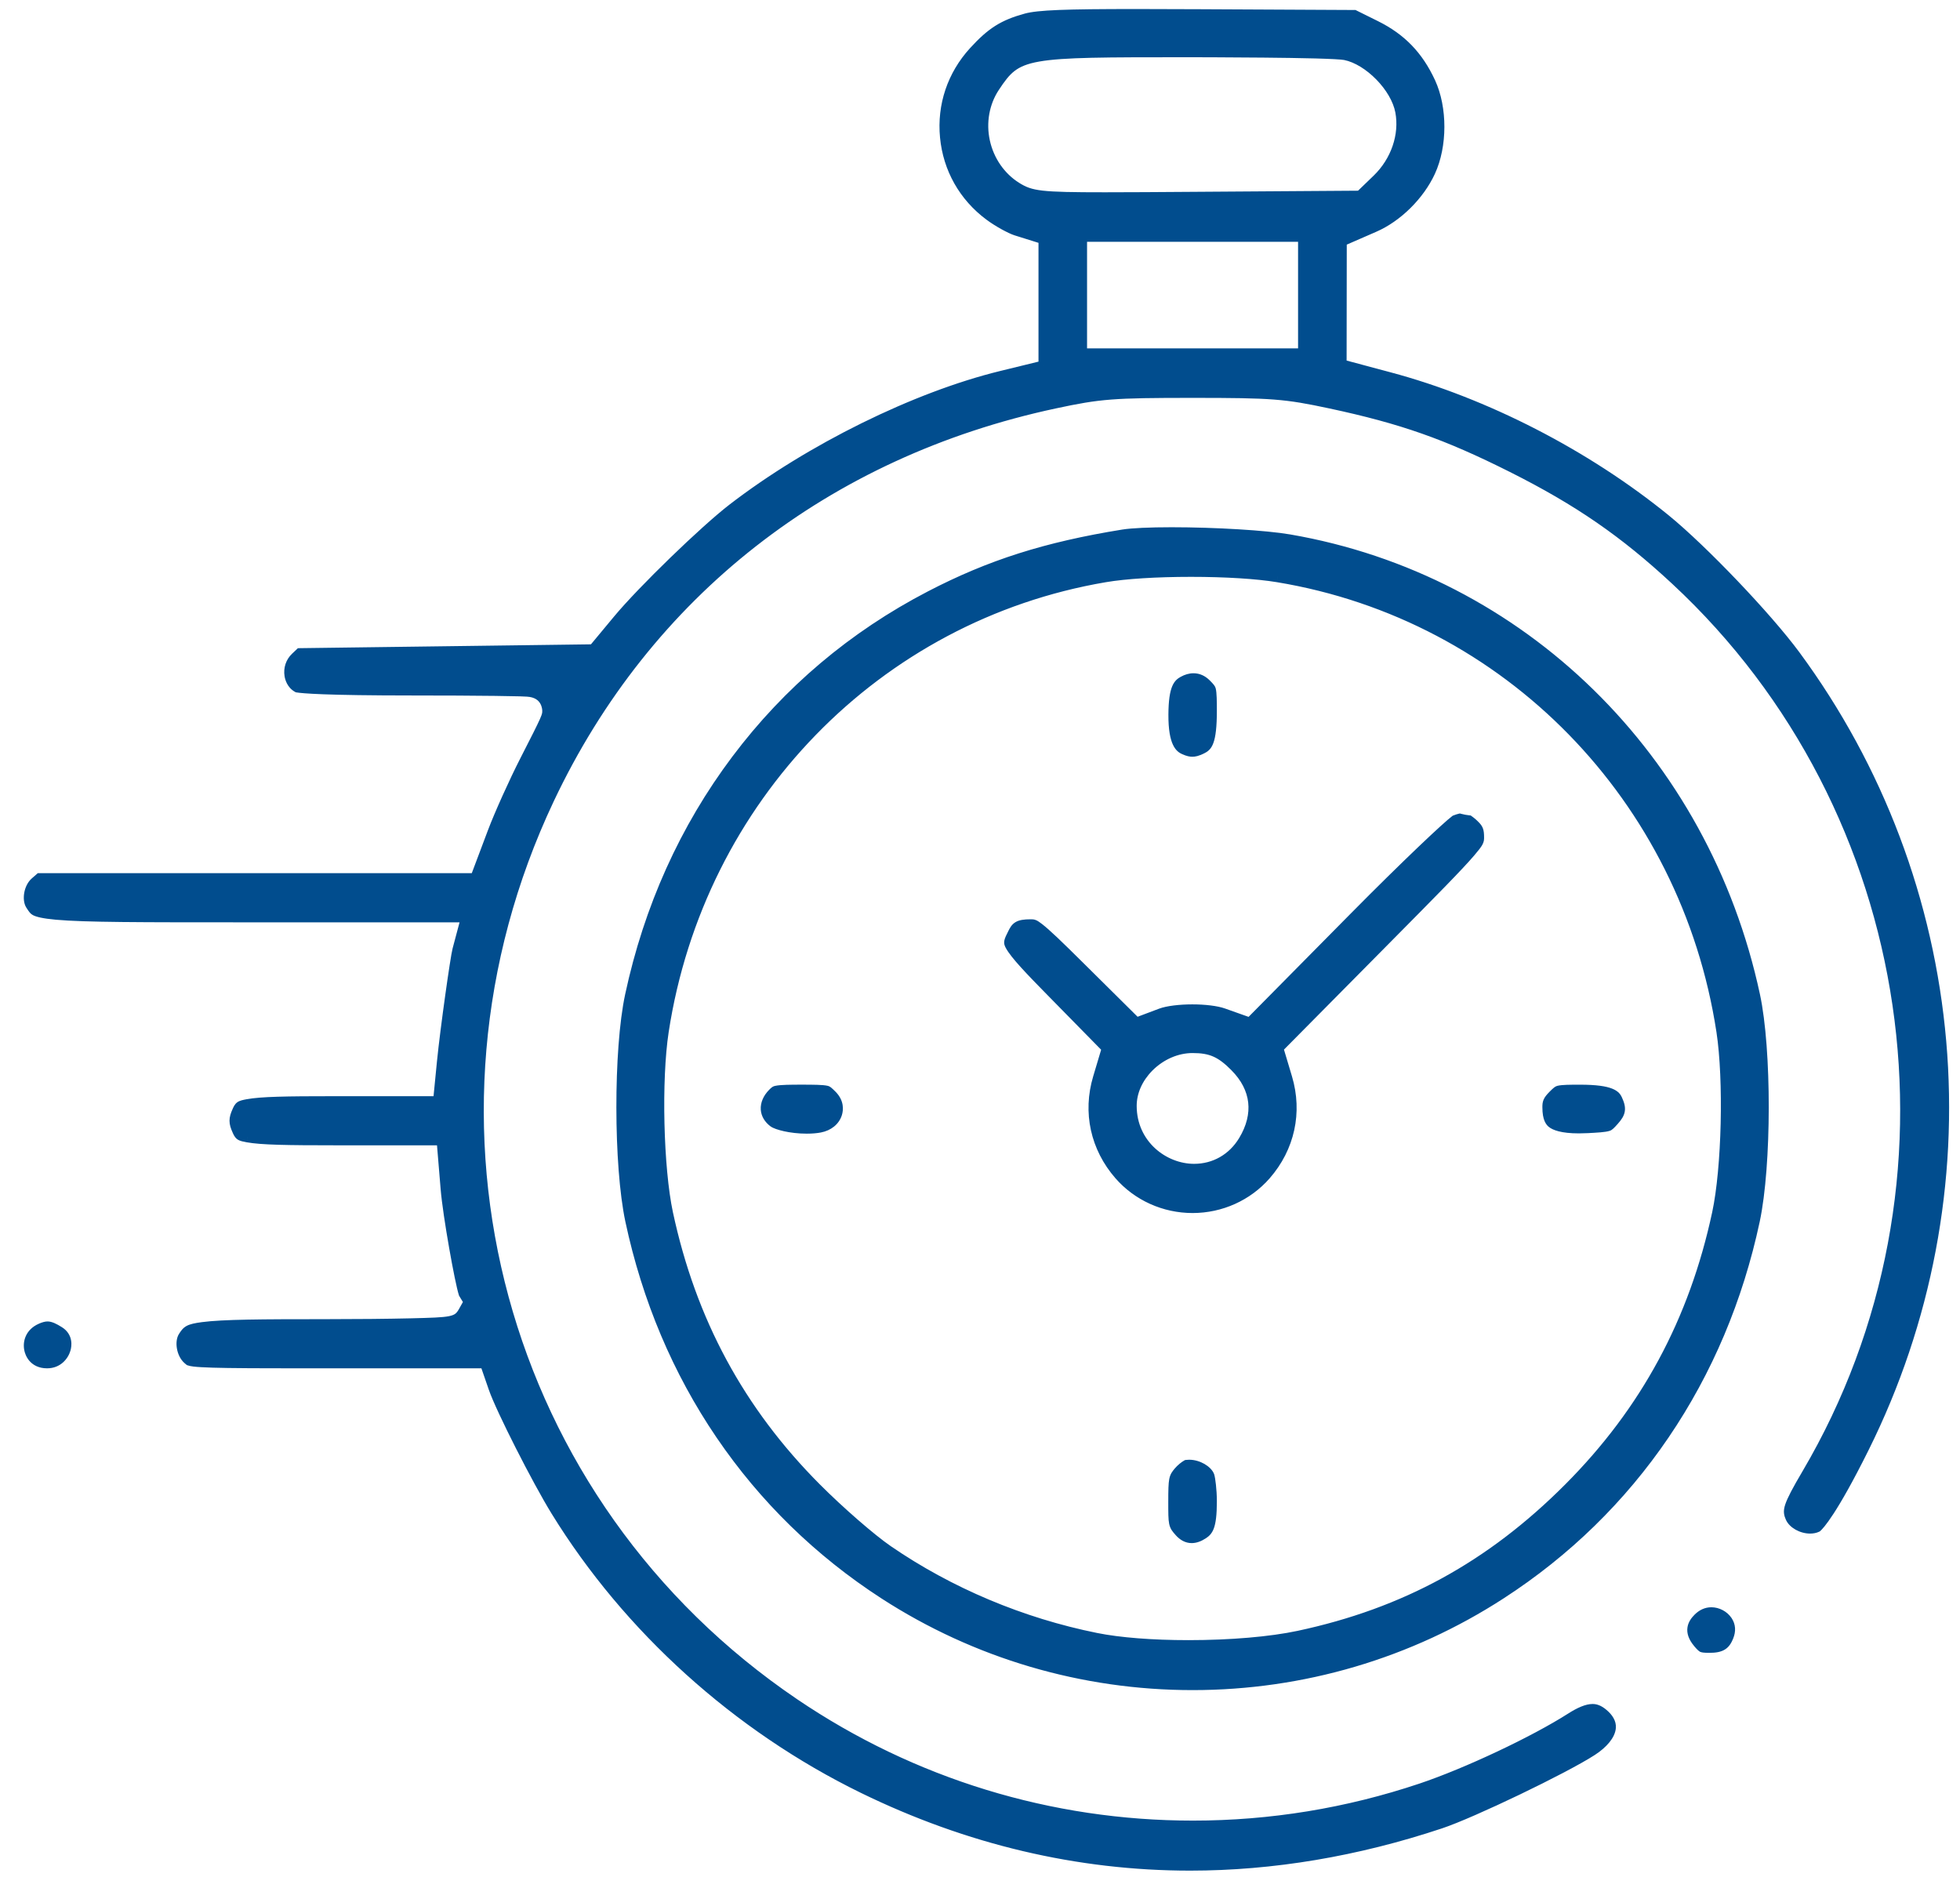
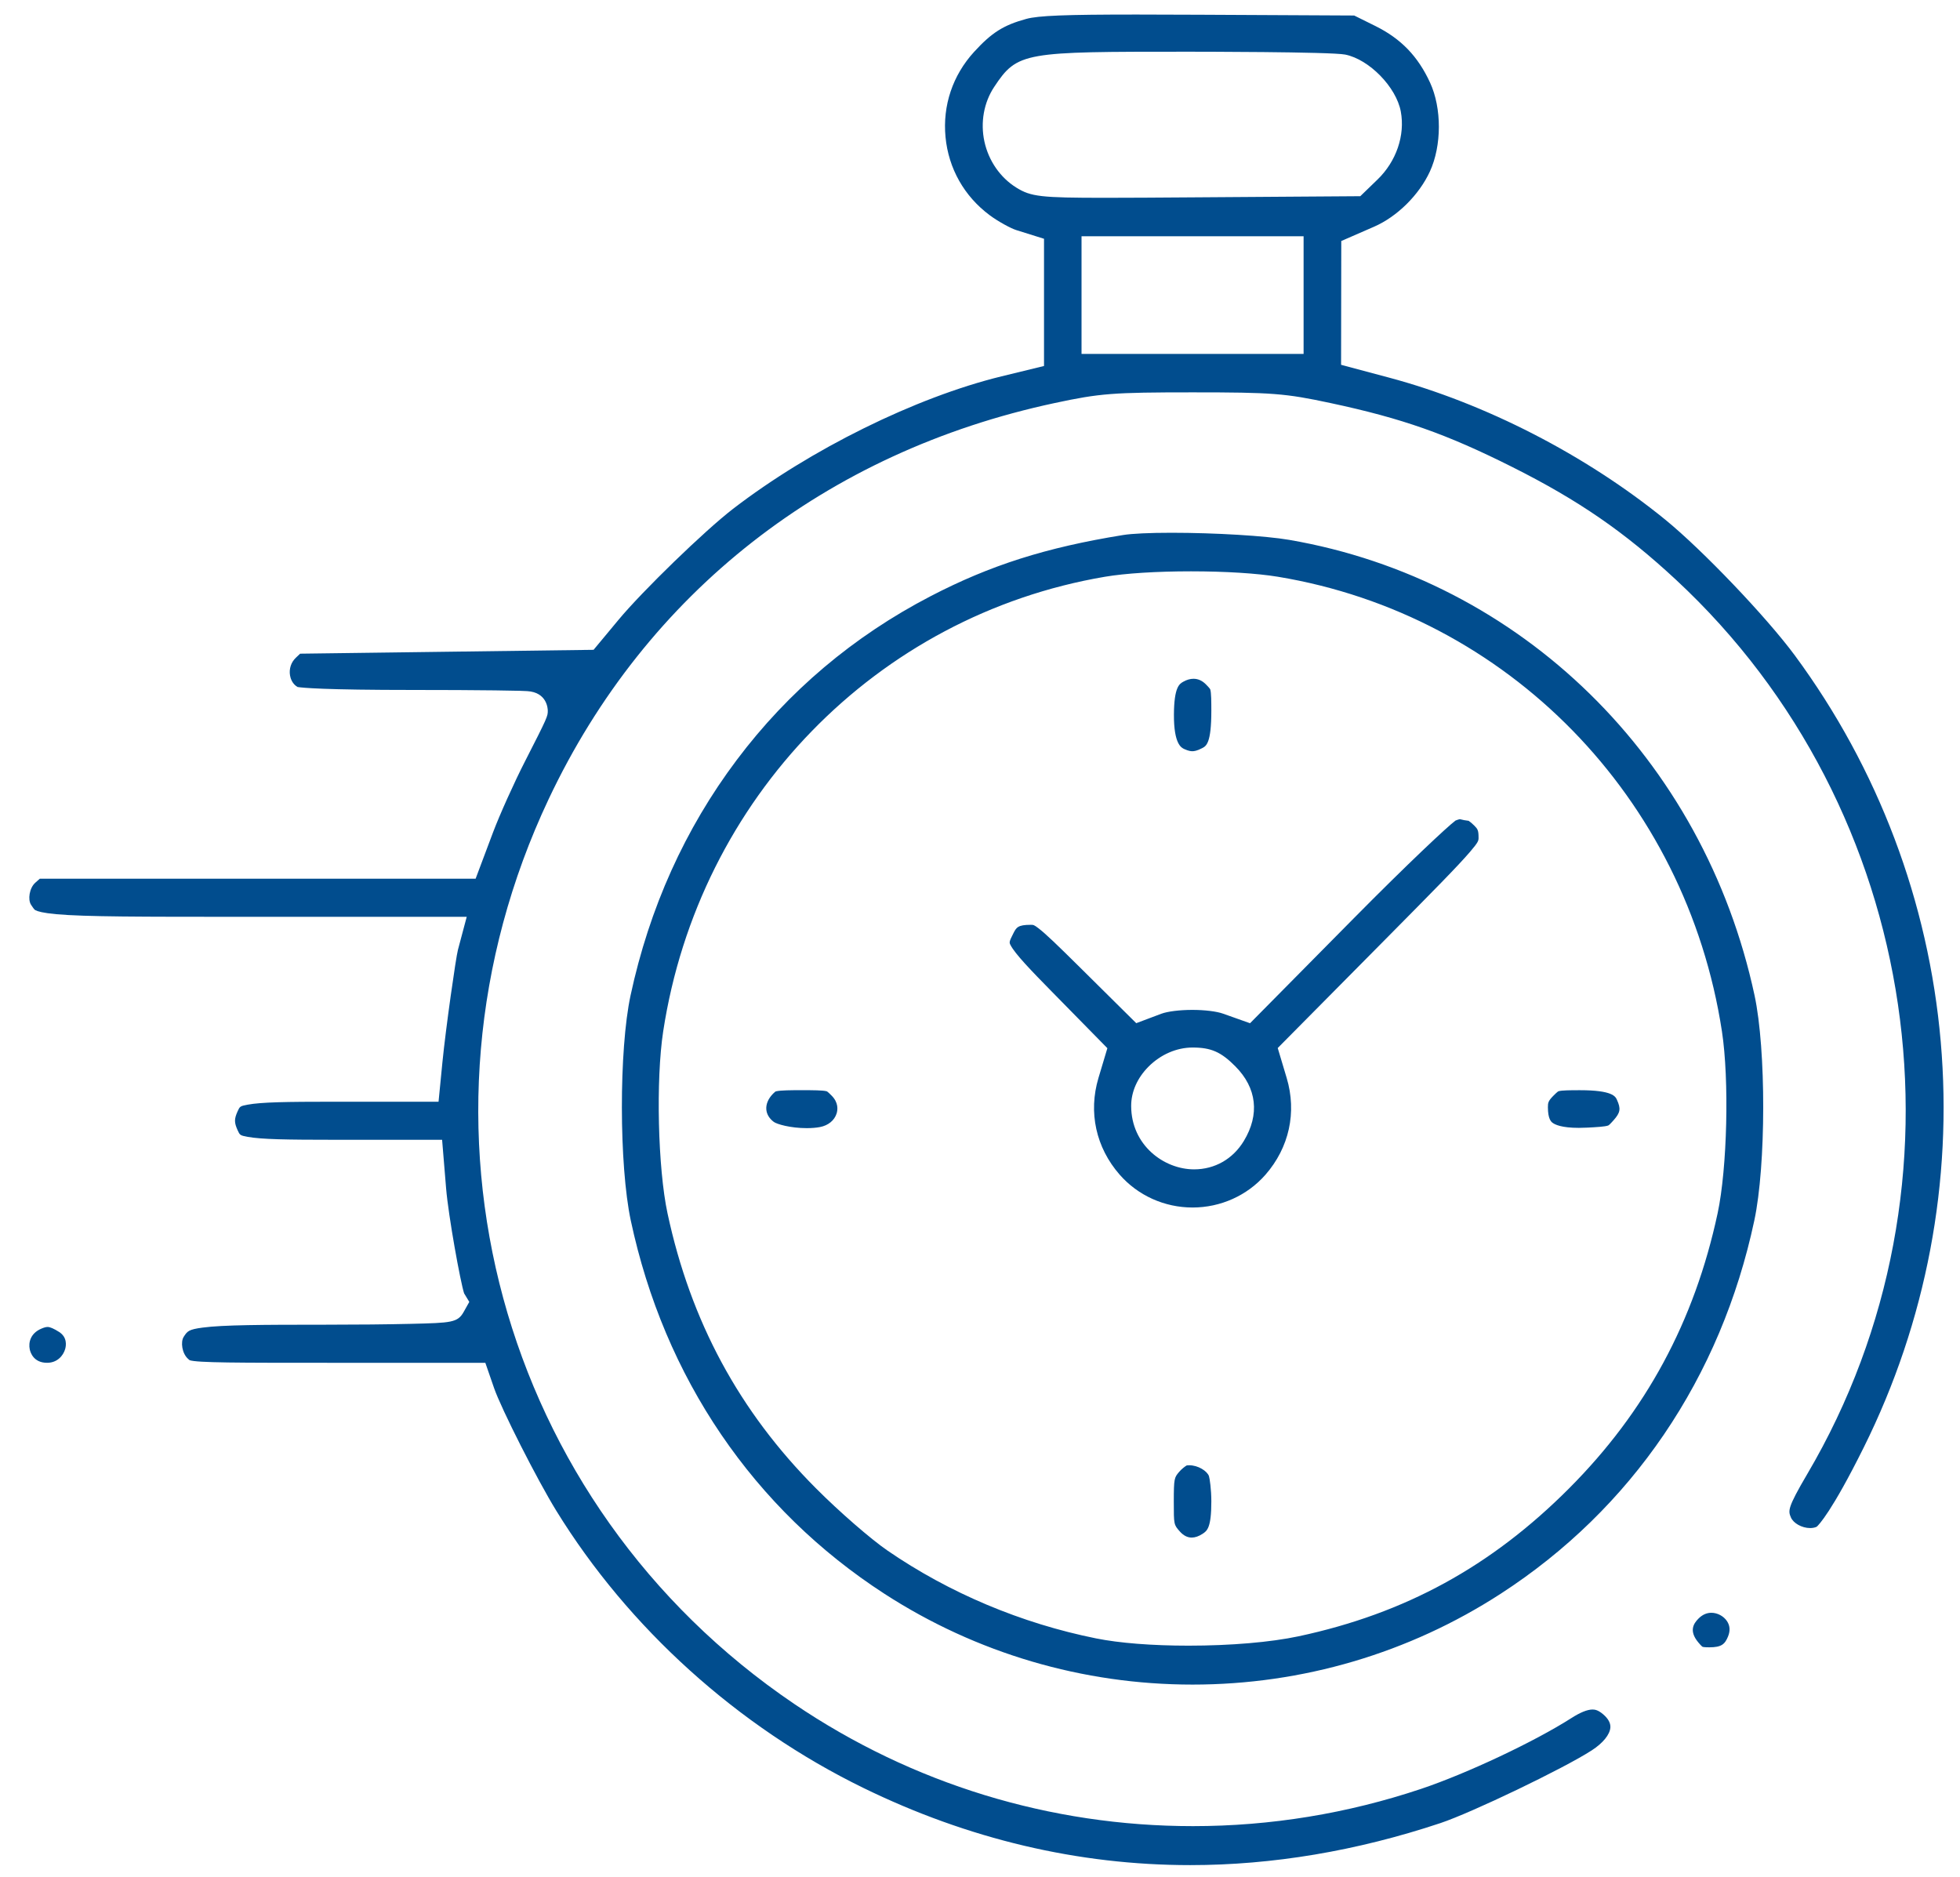
<svg xmlns="http://www.w3.org/2000/svg" width="71" height="68" viewBox="0 0 71 68" fill="none">
  <mask id="path-1-outside-1_216_527" maskUnits="userSpaceOnUse" x="0.062" y="-0.473" width="71" height="69" fill="black">
-     <rect fill="white" x="0.062" y="-0.473" width="71" height="69" />
-     <path fill-rule="evenodd" clip-rule="evenodd" d="M43.113 67.559C39.056 67.559 35.072 66.618 31.271 64.761C26.717 62.537 22.768 58.972 20.151 54.722C19.463 53.606 18.158 51.031 17.898 50.28L17.581 49.364H11.896C8.637 49.364 7.132 49.364 6.868 49.269C6.855 49.259 6.833 49.239 6.816 49.224C6.592 49.028 6.535 48.606 6.656 48.421C6.788 48.219 6.827 48.157 7.34 48.089C8.073 47.991 9.494 47.984 11.746 47.984C12.928 47.984 14.042 47.973 14.883 47.953C16.352 47.917 16.578 47.912 16.799 47.517L17 47.158L16.812 46.848C16.677 46.434 16.244 44.052 16.16 43.047L16.015 41.286H12.131C10.386 41.286 9.47 41.27 8.975 41.18C8.694 41.128 8.689 41.118 8.607 40.938C8.482 40.66 8.482 40.533 8.607 40.255C8.687 40.079 8.694 40.065 8.971 40.014C9.46 39.923 10.36 39.907 12.071 39.907H15.886L16.027 38.472C16.149 37.239 16.514 34.685 16.588 34.407L16.907 33.209H8.85C5.127 33.209 3.076 33.209 2.036 33.114C1.554 33.07 1.361 33.011 1.283 32.97C1.249 32.951 1.228 32.931 1.124 32.772C1.004 32.587 1.06 32.165 1.284 31.969L1.443 31.829H17.229L17.858 30.155C18.099 29.515 18.633 28.328 19.025 27.564C19.843 25.966 19.843 25.941 19.843 25.746C19.843 25.678 19.822 25.077 19.097 25.034C19.037 25.03 18.948 25.027 18.833 25.023C18.62 25.017 18.317 25.012 17.931 25.007C17.144 24.997 16.102 24.992 14.997 24.992C11.717 24.992 10.948 24.913 10.78 24.885C10.578 24.77 10.521 24.556 10.506 24.465C10.466 24.227 10.545 23.987 10.717 23.825L10.872 23.678L21.502 23.538L22.404 22.453C23.279 21.401 25.527 19.222 26.552 18.433C29.357 16.275 33.175 14.39 36.28 13.632L37.819 13.257V8.649L36.807 8.332C36.62 8.273 36.162 8.027 35.853 7.797C34.929 7.11 34.36 6.104 34.251 4.964C34.142 3.823 34.51 2.727 35.288 1.877C35.926 1.18 36.349 0.912 37.176 0.685C37.613 0.565 38.584 0.527 41.171 0.527C41.789 0.527 42.543 0.529 43.476 0.534L49.055 0.562L49.824 0.943C50.752 1.404 51.362 2.036 51.803 2.992C52.231 3.921 52.228 5.275 51.797 6.212C51.406 7.062 50.612 7.847 49.775 8.212L48.587 8.73L48.58 13.214L50.313 13.677C53.798 14.607 57.444 16.481 60.318 18.819C61.667 19.917 63.995 22.356 65.019 23.744C68.035 27.833 69.862 32.669 70.302 37.73C70.742 42.791 69.778 47.875 67.513 52.43C66.35 54.77 65.881 55.239 65.81 55.302C65.744 55.334 65.661 55.35 65.571 55.35C65.274 55.35 64.961 55.175 64.873 54.961C64.777 54.728 64.738 54.632 65.467 53.394C71.639 42.916 69.639 29.292 60.712 21.001C58.844 19.266 57.183 18.122 54.785 16.918C52.397 15.719 50.797 15.155 48.195 14.599C46.555 14.248 46.088 14.212 43.2 14.212C40.312 14.212 39.846 14.248 38.21 14.598C29.919 16.37 23.407 21.466 19.875 28.945C14.328 40.691 18.069 54.475 28.77 61.72C33.048 64.616 38.043 66.148 43.216 66.147C46.026 66.147 48.807 65.692 51.483 64.796C53.141 64.239 55.58 63.09 56.921 62.234C57.244 62.027 57.502 61.923 57.689 61.923C57.778 61.923 57.892 61.943 58.069 62.092C58.256 62.251 58.345 62.413 58.335 62.573C58.318 62.831 58.065 63.141 57.658 63.404C56.644 64.059 53.312 65.66 52.173 66.039C49.144 67.047 46.095 67.559 43.113 67.559ZM39.178 12.819H47.222V8.558H39.178V12.819ZM43.01 1.873C37.09 1.873 36.859 1.873 36.014 3.148C35.639 3.714 35.51 4.435 35.66 5.128C35.812 5.825 36.233 6.433 36.817 6.796C37.344 7.124 37.703 7.165 40.026 7.165C40.85 7.165 41.959 7.158 43.323 7.148L49.276 7.107L49.898 6.505C50.58 5.848 50.904 4.902 50.743 4.038C50.578 3.154 49.599 2.152 48.73 1.977C48.22 1.874 43.233 1.873 43.022 1.873H43.01ZM43.2 61.02C39.221 61.02 35.361 59.882 32.036 57.729C29.675 56.199 27.686 54.257 26.122 51.958C24.557 49.656 23.456 47.049 22.85 44.211C22.424 42.214 22.419 38.023 22.841 36.059C23.522 32.888 24.816 30.017 26.688 27.528C28.557 25.041 30.918 23.046 33.706 21.598C35.871 20.473 37.893 19.831 40.684 19.38C41.004 19.328 41.643 19.298 42.44 19.298C44.018 19.298 45.849 19.409 46.699 19.555C55.098 21.001 61.716 27.479 63.558 36.057C63.98 38.022 63.975 42.212 63.549 44.21C62.944 47.048 61.843 49.655 60.278 51.957C58.714 54.257 56.724 56.198 54.364 57.728C51.04 59.882 47.179 61.02 43.2 61.02ZM43.142 20.695C41.895 20.695 40.761 20.767 40.029 20.891C31.749 22.296 25.317 28.913 24.024 37.357C23.755 39.115 23.831 42.318 24.18 43.948C25.018 47.863 26.777 51.121 29.556 53.909C30.401 54.757 31.542 55.749 32.154 56.169C34.389 57.704 37 58.803 39.705 59.347C40.548 59.517 41.737 59.61 43.053 59.61C44.576 59.61 46.03 59.486 47.043 59.27C50.904 58.445 54.018 56.742 56.843 53.909C59.622 51.121 61.381 47.863 62.22 43.948C62.569 42.319 62.645 39.116 62.376 37.357C61.079 28.884 54.613 22.267 46.288 20.891C45.536 20.767 44.39 20.695 43.142 20.695ZM61.919 59.67C61.724 59.67 61.678 59.654 61.674 59.652C61.671 59.65 61.633 59.628 61.522 59.494C61.176 59.08 61.343 58.814 61.527 58.629C61.665 58.49 61.822 58.419 61.993 58.419C62.214 58.419 62.436 58.538 62.559 58.721C62.669 58.885 62.681 59.072 62.597 59.278C62.483 59.555 62.364 59.67 61.919 59.67ZM43.169 55.695C43.014 55.695 42.87 55.621 42.741 55.476C42.52 55.228 42.52 55.228 42.52 54.393C42.52 53.547 42.541 53.522 42.707 53.323C42.801 53.211 42.929 53.114 42.991 53.08C43.018 53.076 43.047 53.075 43.077 53.075C43.402 53.075 43.723 53.282 43.793 53.466C43.822 53.555 43.88 53.956 43.88 54.385C43.88 55.349 43.725 55.452 43.562 55.559C43.427 55.648 43.291 55.695 43.169 55.695ZM1.705 49.364C1.217 49.364 1.102 48.992 1.078 48.878C1.025 48.627 1.105 48.298 1.489 48.131C1.589 48.087 1.666 48.066 1.724 48.066C1.814 48.066 1.95 48.125 2.14 48.246C2.445 48.44 2.395 48.746 2.36 48.868C2.293 49.097 2.082 49.364 1.705 49.364ZM43.2 43.739C42.183 43.739 41.22 43.305 40.559 42.549C39.699 41.566 39.42 40.289 39.791 39.047L40.114 37.968L38.099 35.916C37.355 35.159 36.773 34.555 36.608 34.237C36.557 34.139 36.548 34.121 36.707 33.811C36.816 33.597 36.867 33.499 37.337 33.499C37.435 33.499 37.455 33.499 37.617 33.623C37.884 33.827 38.307 34.236 39.099 35.02L41.16 37.062L42.066 36.721C42.293 36.636 42.734 36.581 43.19 36.581C43.642 36.581 44.072 36.634 44.31 36.719L45.282 37.064L49.039 33.264C51.003 31.278 52.433 29.939 52.726 29.722C52.785 29.698 52.842 29.681 52.881 29.672C52.984 29.7 53.096 29.721 53.201 29.732C53.25 29.765 53.324 29.823 53.4 29.9C53.527 30.027 53.56 30.072 53.56 30.339C53.56 30.45 53.56 30.495 53.252 30.855C52.812 31.369 51.941 32.251 50.171 34.039L46.285 37.962L46.609 39.045C46.981 40.29 46.701 41.567 45.842 42.55C45.18 43.306 44.217 43.739 43.2 43.739ZM43.2 37.944C42.626 37.944 42.046 38.195 41.608 38.633C41.2 39.041 40.975 39.549 40.976 40.061C40.978 41.479 42.16 42.357 43.255 42.357C44.004 42.357 44.661 41.983 45.057 41.329C45.638 40.37 45.529 39.409 44.75 38.626C44.232 38.103 43.869 37.944 43.2 37.944ZM29.223 40.864C28.629 40.864 28.138 40.719 28.03 40.638C27.865 40.514 27.772 40.357 27.759 40.184C27.745 39.991 27.832 39.791 28.003 39.617C28.083 39.537 28.089 39.536 28.128 39.527C28.286 39.492 28.661 39.489 29.03 39.489C29.461 39.489 29.802 39.492 29.935 39.526C29.959 39.532 29.976 39.536 30.127 39.688C30.378 39.942 30.347 40.2 30.306 40.332C30.228 40.584 30.002 40.768 29.701 40.825C29.566 40.851 29.401 40.864 29.223 40.864ZM57.195 40.854C56.564 40.854 56.322 40.735 56.234 40.665C56.194 40.633 56.072 40.536 56.072 40.108C56.072 39.946 56.082 39.88 56.272 39.689C56.424 39.537 56.445 39.531 56.465 39.525C56.582 39.492 56.895 39.49 57.232 39.49C58.415 39.49 58.518 39.717 58.573 39.838C58.72 40.163 58.697 40.301 58.452 40.577C58.306 40.742 58.273 40.763 58.249 40.771C58.137 40.81 57.837 40.828 57.511 40.845C57.4 40.851 57.293 40.854 57.195 40.854C57.195 40.854 57.195 40.854 57.195 40.854ZM43.193 27.211C43.141 27.211 43.054 27.203 42.901 27.133C42.796 27.085 42.52 26.958 42.525 25.885C42.53 24.88 42.725 24.771 42.867 24.692C42.991 24.622 43.115 24.587 43.234 24.587C43.399 24.587 43.548 24.654 43.68 24.786C43.832 24.939 43.838 24.963 43.844 24.983C43.877 25.102 43.88 25.412 43.88 25.746C43.88 26.927 43.695 27.023 43.547 27.1C43.356 27.2 43.254 27.211 43.193 27.211Z" />
-   </mask>
+     </mask>
  <path fill-rule="evenodd" clip-rule="evenodd" d="M43.113 67.559C39.056 67.559 35.072 66.618 31.271 64.761C26.717 62.537 22.768 58.972 20.151 54.722C19.463 53.606 18.158 51.031 17.898 50.28L17.581 49.364H11.896C8.637 49.364 7.132 49.364 6.868 49.269C6.855 49.259 6.833 49.239 6.816 49.224C6.592 49.028 6.535 48.606 6.656 48.421C6.788 48.219 6.827 48.157 7.34 48.089C8.073 47.991 9.494 47.984 11.746 47.984C12.928 47.984 14.042 47.973 14.883 47.953C16.352 47.917 16.578 47.912 16.799 47.517L17 47.158L16.812 46.848C16.677 46.434 16.244 44.052 16.16 43.047L16.015 41.286H12.131C10.386 41.286 9.47 41.27 8.975 41.18C8.694 41.128 8.689 41.118 8.607 40.938C8.482 40.66 8.482 40.533 8.607 40.255C8.687 40.079 8.694 40.065 8.971 40.014C9.46 39.923 10.36 39.907 12.071 39.907H15.886L16.027 38.472C16.149 37.239 16.514 34.685 16.588 34.407L16.907 33.209H8.85C5.127 33.209 3.076 33.209 2.036 33.114C1.554 33.07 1.361 33.011 1.283 32.97C1.249 32.951 1.228 32.931 1.124 32.772C1.004 32.587 1.06 32.165 1.284 31.969L1.443 31.829H17.229L17.858 30.155C18.099 29.515 18.633 28.328 19.025 27.564C19.843 25.966 19.843 25.941 19.843 25.746C19.843 25.678 19.822 25.077 19.097 25.034C19.037 25.03 18.948 25.027 18.833 25.023C18.62 25.017 18.317 25.012 17.931 25.007C17.144 24.997 16.102 24.992 14.997 24.992C11.717 24.992 10.948 24.913 10.78 24.885C10.578 24.77 10.521 24.556 10.506 24.465C10.466 24.227 10.545 23.987 10.717 23.825L10.872 23.678L21.502 23.538L22.404 22.453C23.279 21.401 25.527 19.222 26.552 18.433C29.357 16.275 33.175 14.39 36.28 13.632L37.819 13.257V8.649L36.807 8.332C36.62 8.273 36.162 8.027 35.853 7.797C34.929 7.11 34.36 6.104 34.251 4.964C34.142 3.823 34.51 2.727 35.288 1.877C35.926 1.18 36.349 0.912 37.176 0.685C37.613 0.565 38.584 0.527 41.171 0.527C41.789 0.527 42.543 0.529 43.476 0.534L49.055 0.562L49.824 0.943C50.752 1.404 51.362 2.036 51.803 2.992C52.231 3.921 52.228 5.275 51.797 6.212C51.406 7.062 50.612 7.847 49.775 8.212L48.587 8.73L48.58 13.214L50.313 13.677C53.798 14.607 57.444 16.481 60.318 18.819C61.667 19.917 63.995 22.356 65.019 23.744C68.035 27.833 69.862 32.669 70.302 37.73C70.742 42.791 69.778 47.875 67.513 52.43C66.35 54.77 65.881 55.239 65.81 55.302C65.744 55.334 65.661 55.35 65.571 55.35C65.274 55.35 64.961 55.175 64.873 54.961C64.777 54.728 64.738 54.632 65.467 53.394C71.639 42.916 69.639 29.292 60.712 21.001C58.844 19.266 57.183 18.122 54.785 16.918C52.397 15.719 50.797 15.155 48.195 14.599C46.555 14.248 46.088 14.212 43.2 14.212C40.312 14.212 39.846 14.248 38.21 14.598C29.919 16.37 23.407 21.466 19.875 28.945C14.328 40.691 18.069 54.475 28.77 61.72C33.048 64.616 38.043 66.148 43.216 66.147C46.026 66.147 48.807 65.692 51.483 64.796C53.141 64.239 55.58 63.09 56.921 62.234C57.244 62.027 57.502 61.923 57.689 61.923C57.778 61.923 57.892 61.943 58.069 62.092C58.256 62.251 58.345 62.413 58.335 62.573C58.318 62.831 58.065 63.141 57.658 63.404C56.644 64.059 53.312 65.66 52.173 66.039C49.144 67.047 46.095 67.559 43.113 67.559ZM39.178 12.819H47.222V8.558H39.178V12.819ZM43.01 1.873C37.09 1.873 36.859 1.873 36.014 3.148C35.639 3.714 35.51 4.435 35.66 5.128C35.812 5.825 36.233 6.433 36.817 6.796C37.344 7.124 37.703 7.165 40.026 7.165C40.85 7.165 41.959 7.158 43.323 7.148L49.276 7.107L49.898 6.505C50.58 5.848 50.904 4.902 50.743 4.038C50.578 3.154 49.599 2.152 48.73 1.977C48.22 1.874 43.233 1.873 43.022 1.873H43.01ZM43.2 61.02C39.221 61.02 35.361 59.882 32.036 57.729C29.675 56.199 27.686 54.257 26.122 51.958C24.557 49.656 23.456 47.049 22.85 44.211C22.424 42.214 22.419 38.023 22.841 36.059C23.522 32.888 24.816 30.017 26.688 27.528C28.557 25.041 30.918 23.046 33.706 21.598C35.871 20.473 37.893 19.831 40.684 19.38C41.004 19.328 41.643 19.298 42.44 19.298C44.018 19.298 45.849 19.409 46.699 19.555C55.098 21.001 61.716 27.479 63.558 36.057C63.98 38.022 63.975 42.212 63.549 44.21C62.944 47.048 61.843 49.655 60.278 51.957C58.714 54.257 56.724 56.198 54.364 57.728C51.04 59.882 47.179 61.02 43.2 61.02ZM43.142 20.695C41.895 20.695 40.761 20.767 40.029 20.891C31.749 22.296 25.317 28.913 24.024 37.357C23.755 39.115 23.831 42.318 24.18 43.948C25.018 47.863 26.777 51.121 29.556 53.909C30.401 54.757 31.542 55.749 32.154 56.169C34.389 57.704 37 58.803 39.705 59.347C40.548 59.517 41.737 59.61 43.053 59.61C44.576 59.61 46.03 59.486 47.043 59.27C50.904 58.445 54.018 56.742 56.843 53.909C59.622 51.121 61.381 47.863 62.22 43.948C62.569 42.319 62.645 39.116 62.376 37.357C61.079 28.884 54.613 22.267 46.288 20.891C45.536 20.767 44.39 20.695 43.142 20.695ZM61.919 59.67C61.724 59.67 61.678 59.654 61.674 59.652C61.671 59.65 61.633 59.628 61.522 59.494C61.176 59.08 61.343 58.814 61.527 58.629C61.665 58.49 61.822 58.419 61.993 58.419C62.214 58.419 62.436 58.538 62.559 58.721C62.669 58.885 62.681 59.072 62.597 59.278C62.483 59.555 62.364 59.67 61.919 59.67ZM43.169 55.695C43.014 55.695 42.87 55.621 42.741 55.476C42.52 55.228 42.52 55.228 42.52 54.393C42.52 53.547 42.541 53.522 42.707 53.323C42.801 53.211 42.929 53.114 42.991 53.08C43.018 53.076 43.047 53.075 43.077 53.075C43.402 53.075 43.723 53.282 43.793 53.466C43.822 53.555 43.88 53.956 43.88 54.385C43.88 55.349 43.725 55.452 43.562 55.559C43.427 55.648 43.291 55.695 43.169 55.695ZM1.705 49.364C1.217 49.364 1.102 48.992 1.078 48.878C1.025 48.627 1.105 48.298 1.489 48.131C1.589 48.087 1.666 48.066 1.724 48.066C1.814 48.066 1.95 48.125 2.14 48.246C2.445 48.44 2.395 48.746 2.36 48.868C2.293 49.097 2.082 49.364 1.705 49.364ZM43.2 43.739C42.183 43.739 41.22 43.305 40.559 42.549C39.699 41.566 39.42 40.289 39.791 39.047L40.114 37.968L38.099 35.916C37.355 35.159 36.773 34.555 36.608 34.237C36.557 34.139 36.548 34.121 36.707 33.811C36.816 33.597 36.867 33.499 37.337 33.499C37.435 33.499 37.455 33.499 37.617 33.623C37.884 33.827 38.307 34.236 39.099 35.02L41.16 37.062L42.066 36.721C42.293 36.636 42.734 36.581 43.19 36.581C43.642 36.581 44.072 36.634 44.31 36.719L45.282 37.064L49.039 33.264C51.003 31.278 52.433 29.939 52.726 29.722C52.785 29.698 52.842 29.681 52.881 29.672C52.984 29.7 53.096 29.721 53.201 29.732C53.25 29.765 53.324 29.823 53.4 29.9C53.527 30.027 53.56 30.072 53.56 30.339C53.56 30.45 53.56 30.495 53.252 30.855C52.812 31.369 51.941 32.251 50.171 34.039L46.285 37.962L46.609 39.045C46.981 40.29 46.701 41.567 45.842 42.55C45.18 43.306 44.217 43.739 43.2 43.739ZM43.2 37.944C42.626 37.944 42.046 38.195 41.608 38.633C41.2 39.041 40.975 39.549 40.976 40.061C40.978 41.479 42.16 42.357 43.255 42.357C44.004 42.357 44.661 41.983 45.057 41.329C45.638 40.37 45.529 39.409 44.75 38.626C44.232 38.103 43.869 37.944 43.2 37.944ZM29.223 40.864C28.629 40.864 28.138 40.719 28.03 40.638C27.865 40.514 27.772 40.357 27.759 40.184C27.745 39.991 27.832 39.791 28.003 39.617C28.083 39.537 28.089 39.536 28.128 39.527C28.286 39.492 28.661 39.489 29.03 39.489C29.461 39.489 29.802 39.492 29.935 39.526C29.959 39.532 29.976 39.536 30.127 39.688C30.378 39.942 30.347 40.2 30.306 40.332C30.228 40.584 30.002 40.768 29.701 40.825C29.566 40.851 29.401 40.864 29.223 40.864ZM57.195 40.854C56.564 40.854 56.322 40.735 56.234 40.665C56.194 40.633 56.072 40.536 56.072 40.108C56.072 39.946 56.082 39.88 56.272 39.689C56.424 39.537 56.445 39.531 56.465 39.525C56.582 39.492 56.895 39.49 57.232 39.49C58.415 39.49 58.518 39.717 58.573 39.838C58.72 40.163 58.697 40.301 58.452 40.577C58.306 40.742 58.273 40.763 58.249 40.771C58.137 40.81 57.837 40.828 57.511 40.845C57.4 40.851 57.293 40.854 57.195 40.854C57.195 40.854 57.195 40.854 57.195 40.854ZM43.193 27.211C43.141 27.211 43.054 27.203 42.901 27.133C42.796 27.085 42.52 26.958 42.525 25.885C42.53 24.88 42.725 24.771 42.867 24.692C42.991 24.622 43.115 24.587 43.234 24.587C43.399 24.587 43.548 24.654 43.68 24.786C43.832 24.939 43.838 24.963 43.844 24.983C43.877 25.102 43.88 25.412 43.88 25.746C43.88 26.927 43.695 27.023 43.547 27.1C43.356 27.2 43.254 27.211 43.193 27.211Z" fill="#014D8E" />
  <path d="M31.271 64.761L31.183 64.941H31.183L31.271 64.761ZM20.151 54.722L20.322 54.618L20.322 54.617L20.151 54.722ZM17.898 50.28L18.087 50.214L18.087 50.214L17.898 50.28ZM17.581 49.364L17.77 49.298L17.723 49.164H17.581V49.364ZM6.868 49.269L6.743 49.425L6.769 49.446L6.8 49.457L6.868 49.269ZM6.816 49.224L6.684 49.375L6.685 49.376L6.816 49.224ZM6.656 48.421L6.488 48.312L6.488 48.312L6.656 48.421ZM7.34 48.089L7.366 48.287L7.366 48.287L7.34 48.089ZM14.883 47.953L14.888 48.153H14.888L14.883 47.953ZM16.799 47.517L16.624 47.42L16.624 47.42L16.799 47.517ZM17 47.158L17.175 47.256L17.232 47.154L17.171 47.054L17 47.158ZM16.812 46.848L16.622 46.91L16.629 46.932L16.641 46.952L16.812 46.848ZM16.16 43.047L16.36 43.031L16.16 43.047ZM16.015 41.286L16.214 41.269L16.199 41.086H16.015V41.286ZM8.975 41.18L8.939 41.377L8.94 41.377L8.975 41.18ZM8.607 40.938L8.79 40.855L8.79 40.855L8.607 40.938ZM8.607 40.255L8.79 40.338L8.79 40.338L8.607 40.255ZM8.971 40.014L8.935 39.817L8.934 39.817L8.971 40.014ZM15.886 39.907V40.107H16.067L16.085 39.927L15.886 39.907ZM16.027 38.472L15.828 38.453L15.828 38.453L16.027 38.472ZM16.588 34.407L16.395 34.355L16.395 34.355L16.588 34.407ZM16.907 33.209L17.101 33.261L17.168 33.009H16.907V33.209ZM2.036 33.114L2.018 33.314L2.018 33.314L2.036 33.114ZM1.283 32.97L1.378 32.794L1.378 32.794L1.283 32.97ZM1.124 32.772L0.956 32.88L0.956 32.88L1.124 32.772ZM1.284 31.969L1.416 32.119L1.416 32.119L1.284 31.969ZM1.443 31.829V31.629H1.368L1.312 31.679L1.443 31.829ZM17.229 31.829V32.029H17.367L17.416 31.899L17.229 31.829ZM17.858 30.155L18.045 30.226L18.045 30.226L17.858 30.155ZM19.025 27.564L18.847 27.472L18.847 27.472L19.025 27.564ZM19.097 25.034L19.085 25.234L19.085 25.234L19.097 25.034ZM18.833 25.023L18.827 25.223L18.828 25.223L18.833 25.023ZM17.931 25.007L17.934 24.807H17.934L17.931 25.007ZM10.78 24.885L10.681 25.058L10.712 25.076L10.747 25.082L10.78 24.885ZM10.506 24.465L10.704 24.433L10.703 24.433L10.506 24.465ZM10.717 23.825L10.854 23.97L10.855 23.97L10.717 23.825ZM10.872 23.678L10.869 23.478L10.791 23.479L10.735 23.533L10.872 23.678ZM21.502 23.538L21.505 23.738L21.597 23.737L21.656 23.666L21.502 23.538ZM22.404 22.453L22.25 22.325L22.25 22.325L22.404 22.453ZM26.552 18.433L26.43 18.274L26.43 18.274L26.552 18.433ZM36.28 13.632L36.327 13.827L36.327 13.827L36.28 13.632ZM37.819 13.257L37.866 13.451L38.019 13.414V13.257H37.819ZM37.819 8.649H38.019V8.502L37.879 8.458L37.819 8.649ZM36.807 8.332L36.747 8.523L36.747 8.523L36.807 8.332ZM35.853 7.797L35.973 7.636L35.972 7.636L35.853 7.797ZM34.251 4.964L34.052 4.983V4.983L34.251 4.964ZM35.288 1.877L35.141 1.742L35.141 1.742L35.288 1.877ZM37.176 0.685L37.123 0.492L37.123 0.492L37.176 0.685ZM43.476 0.534L43.477 0.334L43.477 0.334L43.476 0.534ZM49.055 0.562L49.144 0.383L49.102 0.362L49.056 0.362L49.055 0.562ZM49.824 0.943L49.913 0.764L49.913 0.764L49.824 0.943ZM51.803 2.992L51.985 2.908L51.985 2.908L51.803 2.992ZM51.797 6.212L51.979 6.295L51.979 6.295L51.797 6.212ZM49.775 8.212L49.855 8.395L49.855 8.395L49.775 8.212ZM48.587 8.73L48.507 8.547L48.387 8.599L48.386 8.73L48.587 8.73ZM48.58 13.214L48.38 13.214L48.38 13.368L48.529 13.408L48.58 13.214ZM50.313 13.677L50.261 13.87L50.261 13.87L50.313 13.677ZM60.318 18.819L60.444 18.664L60.444 18.664L60.318 18.819ZM65.019 23.744L64.858 23.863L64.858 23.863L65.019 23.744ZM67.513 52.43L67.334 52.341V52.341L67.513 52.43ZM65.81 55.302L65.896 55.483L65.921 55.471L65.943 55.452L65.81 55.302ZM64.873 54.961L65.058 54.885L65.058 54.885L64.873 54.961ZM65.467 53.394L65.639 53.496L65.639 53.496L65.467 53.394ZM60.712 21.001L60.576 21.148L60.576 21.148L60.712 21.001ZM54.785 16.918L54.875 16.739L54.875 16.739L54.785 16.918ZM48.195 14.599L48.153 14.794L48.153 14.794L48.195 14.599ZM38.21 14.598L38.168 14.402L38.21 14.598ZM19.875 28.945L20.056 29.031L20.056 29.031L19.875 28.945ZM28.77 61.72L28.658 61.886L28.658 61.886L28.77 61.72ZM43.216 66.147V65.947H43.216L43.216 66.147ZM51.483 64.796L51.546 64.985L51.546 64.985L51.483 64.796ZM56.921 62.234L56.813 62.065L56.813 62.065L56.921 62.234ZM58.069 62.092L57.939 62.245L57.939 62.245L58.069 62.092ZM58.335 62.573L58.135 62.56L58.135 62.56L58.335 62.573ZM57.658 63.404L57.55 63.236L57.55 63.236L57.658 63.404ZM52.173 66.039L52.11 65.849L52.11 65.849L52.173 66.039ZM39.178 12.819H38.978V13.019H39.178V12.819ZM47.222 12.819V13.019H47.422V12.819H47.222ZM47.222 8.558H47.422V8.358H47.222V8.558ZM39.178 8.558V8.358H38.978V8.558H39.178ZM36.014 3.148L35.847 3.038L35.847 3.038L36.014 3.148ZM35.66 5.128L35.465 5.17L35.465 5.17L35.66 5.128ZM36.817 6.796L36.711 6.966L36.712 6.966L36.817 6.796ZM43.323 7.148L43.324 7.348L43.324 7.348L43.323 7.148ZM49.276 7.107L49.277 7.307L49.357 7.306L49.415 7.251L49.276 7.107ZM49.898 6.505L49.76 6.362L49.76 6.362L49.898 6.505ZM50.743 4.038L50.546 4.075L50.546 4.075L50.743 4.038ZM48.73 1.977L48.69 2.173L48.69 2.173L48.73 1.977ZM32.036 57.729L31.927 57.897L31.927 57.897L32.036 57.729ZM26.122 51.958L25.956 52.07L25.956 52.07L26.122 51.958ZM22.85 44.211L22.654 44.253L22.654 44.253L22.85 44.211ZM22.841 36.059L22.646 36.017L22.646 36.017L22.841 36.059ZM26.688 27.528L26.528 27.407L26.528 27.407L26.688 27.528ZM33.706 21.598L33.798 21.776L33.798 21.776L33.706 21.598ZM40.684 19.38L40.653 19.182L40.653 19.182L40.684 19.38ZM46.699 19.555L46.733 19.358L46.733 19.358L46.699 19.555ZM63.558 36.057L63.362 36.099L63.558 36.057ZM63.549 44.21L63.353 44.168V44.168L63.549 44.21ZM60.278 51.957L60.443 52.069L60.278 51.957ZM54.364 57.728L54.255 57.56L54.255 57.56L54.364 57.728ZM40.029 20.891L39.995 20.693L39.995 20.693L40.029 20.891ZM24.024 37.357L23.826 37.327L23.826 37.327L24.024 37.357ZM24.18 43.948L24.375 43.906L24.375 43.906L24.18 43.948ZM29.556 53.909L29.415 54.05L29.415 54.05L29.556 53.909ZM32.154 56.169L32.041 56.334L32.041 56.334L32.154 56.169ZM39.705 59.347L39.745 59.151L39.745 59.151L39.705 59.347ZM47.043 59.27L47.002 59.074L47.002 59.074L47.043 59.27ZM56.843 53.909L56.984 54.05H56.984L56.843 53.909ZM62.22 43.948L62.024 43.906L62.024 43.906L62.22 43.948ZM62.376 37.357L62.573 37.327L62.573 37.327L62.376 37.357ZM46.288 20.891L46.321 20.693L46.32 20.693L46.288 20.891ZM61.674 59.652L61.571 59.824L61.583 59.831L61.595 59.836L61.674 59.652ZM61.522 59.494L61.675 59.366L61.675 59.366L61.522 59.494ZM61.527 58.629L61.385 58.488L61.385 58.488L61.527 58.629ZM62.559 58.721L62.725 58.609L62.725 58.609L62.559 58.721ZM62.597 59.278L62.782 59.355L62.782 59.354L62.597 59.278ZM42.741 55.476L42.591 55.608L42.591 55.609L42.741 55.476ZM42.707 53.323L42.861 53.451L42.861 53.451L42.707 53.323ZM42.991 53.08L42.964 52.882L42.927 52.887L42.895 52.905L42.991 53.08ZM43.793 53.466L43.983 53.404L43.98 53.395L43.793 53.466ZM43.562 55.559L43.671 55.727L43.672 55.726L43.562 55.559ZM1.078 48.878L0.882 48.919L0.882 48.92L1.078 48.878ZM1.489 48.131L1.569 48.315L1.569 48.315L1.489 48.131ZM2.14 48.246L2.033 48.415L2.033 48.415L2.14 48.246ZM2.36 48.868L2.552 48.924L2.552 48.924L2.36 48.868ZM40.559 42.549L40.71 42.417L40.71 42.417L40.559 42.549ZM39.791 39.047L39.983 39.104V39.104L39.791 39.047ZM40.114 37.968L40.305 38.025L40.339 37.912L40.256 37.828L40.114 37.968ZM38.099 35.916L38.241 35.776L38.241 35.776L38.099 35.916ZM36.608 34.237L36.786 34.145L36.785 34.144L36.608 34.237ZM36.707 33.811L36.529 33.72L36.529 33.72L36.707 33.811ZM37.617 33.623L37.738 33.464L37.738 33.464L37.617 33.623ZM39.099 35.02L38.958 35.162L38.958 35.162L39.099 35.02ZM41.16 37.062L41.019 37.204L41.11 37.294L41.23 37.249L41.16 37.062ZM42.066 36.721L42.136 36.909L42.136 36.909L42.066 36.721ZM44.31 36.719L44.243 36.907L44.243 36.907L44.31 36.719ZM45.282 37.064L45.215 37.253L45.335 37.295L45.425 37.205L45.282 37.064ZM49.039 33.264L49.182 33.405L49.182 33.405L49.039 33.264ZM52.726 29.722L52.65 29.537L52.627 29.546L52.606 29.561L52.726 29.722ZM52.881 29.672L52.932 29.479L52.884 29.466L52.836 29.477L52.881 29.672ZM53.201 29.732L53.315 29.567L53.273 29.538L53.222 29.533L53.201 29.732ZM53.4 29.9L53.258 30.041L53.258 30.041L53.4 29.9ZM53.252 30.855L53.1 30.724L53.1 30.724L53.252 30.855ZM50.171 34.039L50.313 34.179L50.313 34.179L50.171 34.039ZM46.285 37.962L46.143 37.821L46.06 37.906L46.094 38.019L46.285 37.962ZM46.609 39.045L46.801 38.988L46.801 38.988L46.609 39.045ZM45.842 42.55L45.992 42.682L45.992 42.682L45.842 42.55ZM41.608 38.633L41.467 38.492L41.467 38.492L41.608 38.633ZM40.976 40.061L40.776 40.062V40.062L40.976 40.061ZM45.057 41.329L45.228 41.433L45.057 41.329ZM44.75 38.626L44.608 38.766L44.608 38.767L44.75 38.626ZM28.03 40.638L27.909 40.798L27.91 40.798L28.03 40.638ZM27.759 40.184L27.559 40.198L27.559 40.199L27.759 40.184ZM28.003 39.617L27.861 39.477L27.861 39.477L28.003 39.617ZM28.128 39.527L28.085 39.332L28.084 39.332L28.128 39.527ZM29.935 39.526L29.986 39.332L29.985 39.332L29.935 39.526ZM30.127 39.688L30.269 39.547L30.269 39.547L30.127 39.688ZM30.306 40.332L30.497 40.392L30.497 40.392L30.306 40.332ZM29.701 40.825L29.663 40.628L29.663 40.628L29.701 40.825ZM56.234 40.665L56.109 40.822L56.109 40.822L56.234 40.665ZM56.272 39.689L56.13 39.548L56.13 39.548L56.272 39.689ZM56.465 39.525L56.411 39.333L56.409 39.333L56.465 39.525ZM58.573 39.838L58.755 39.756L58.755 39.755L58.573 39.838ZM58.452 40.577L58.303 40.444L58.303 40.444L58.452 40.577ZM58.249 40.771L58.184 40.582L58.183 40.583L58.249 40.771ZM57.511 40.845L57.501 40.645L57.5 40.645L57.511 40.845ZM42.901 27.133L42.984 26.951L42.984 26.951L42.901 27.133ZM42.525 25.885L42.725 25.886V25.886L42.525 25.885ZM42.867 24.692L42.769 24.517L42.769 24.517L42.867 24.692ZM43.68 24.786L43.822 24.645L43.821 24.645L43.68 24.786ZM43.844 24.983L44.037 24.93L44.035 24.925L43.844 24.983ZM43.547 27.1L43.454 26.923L43.454 26.923L43.547 27.1ZM43.113 67.359C39.087 67.359 35.133 66.425 31.359 64.582L31.183 64.941C35.01 66.81 39.024 67.759 43.113 67.759V67.359ZM31.359 64.582C26.839 62.373 22.918 58.834 20.322 54.618L19.981 54.827C22.618 59.109 26.596 62.7 31.183 64.941L31.359 64.582ZM20.322 54.617C19.982 54.066 19.486 53.149 19.042 52.274C18.596 51.394 18.212 50.575 18.087 50.214L17.709 50.345C17.844 50.736 18.242 51.58 18.686 52.455C19.131 53.333 19.633 54.262 19.981 54.827L20.322 54.617ZM18.087 50.214L17.77 49.298L17.392 49.429L17.709 50.345L18.087 50.214ZM17.581 49.164H11.896V49.564H17.581V49.164ZM11.896 49.164C10.265 49.164 9.076 49.164 8.262 49.152C7.854 49.146 7.543 49.137 7.318 49.124C7.206 49.118 7.117 49.11 7.051 49.102C6.98 49.093 6.946 49.085 6.935 49.081L6.8 49.457C6.855 49.477 6.926 49.489 7.001 49.499C7.08 49.509 7.178 49.517 7.295 49.523C7.528 49.537 7.847 49.546 8.256 49.552C9.074 49.564 10.267 49.564 11.896 49.564V49.164ZM6.993 49.113C6.984 49.105 6.969 49.092 6.946 49.072L6.685 49.376C6.697 49.386 6.727 49.413 6.743 49.425L6.993 49.113ZM6.947 49.074C6.88 49.015 6.825 48.907 6.803 48.784C6.781 48.655 6.802 48.563 6.823 48.531L6.488 48.312C6.388 48.465 6.378 48.676 6.41 48.853C6.442 49.036 6.528 49.238 6.684 49.375L6.947 49.074ZM6.823 48.531C6.892 48.424 6.911 48.402 6.951 48.38C7.004 48.351 7.107 48.322 7.366 48.287L7.313 47.891C7.06 47.925 6.887 47.96 6.759 48.029C6.618 48.106 6.551 48.216 6.488 48.312L6.823 48.531ZM7.366 48.287C8.083 48.192 9.486 48.184 11.746 48.184V47.784C9.502 47.784 8.064 47.791 7.313 47.891L7.366 48.287ZM11.746 48.184C12.929 48.184 14.044 48.173 14.888 48.153L14.879 47.753C14.039 47.773 12.927 47.784 11.746 47.784V48.184ZM14.888 48.153C15.612 48.135 16.059 48.125 16.349 48.065C16.501 48.034 16.626 47.987 16.733 47.907C16.839 47.827 16.911 47.726 16.973 47.615L16.624 47.42C16.576 47.506 16.537 47.554 16.493 47.587C16.449 47.62 16.385 47.65 16.269 47.674C16.023 47.724 15.624 47.734 14.878 47.753L14.888 48.153ZM16.973 47.615L17.175 47.256L16.826 47.06L16.624 47.42L16.973 47.615ZM17.171 47.054L16.983 46.744L16.641 46.952L16.829 47.262L17.171 47.054ZM17.002 46.786C16.94 46.595 16.8 45.912 16.663 45.134C16.528 44.362 16.401 43.523 16.36 43.031L15.961 43.064C16.003 43.576 16.134 44.43 16.27 45.203C16.404 45.971 16.549 46.686 16.622 46.91L17.002 46.786ZM16.36 43.031L16.214 41.269L15.815 41.302L15.961 43.064L16.36 43.031ZM16.015 41.086H12.131V41.486H16.015V41.086ZM12.131 41.086C10.377 41.086 9.483 41.069 9.011 40.983L8.94 41.377C9.456 41.471 10.396 41.486 12.131 41.486V41.086ZM9.011 40.983C8.94 40.97 8.894 40.961 8.862 40.953C8.83 40.944 8.825 40.939 8.829 40.942C8.836 40.946 8.837 40.951 8.831 40.941C8.822 40.926 8.812 40.904 8.79 40.855L8.425 41.02C8.458 41.092 8.501 41.203 8.604 41.273C8.654 41.306 8.708 41.325 8.759 41.339C8.809 41.352 8.87 41.364 8.939 41.377L9.011 40.983ZM8.79 40.855C8.731 40.724 8.714 40.654 8.714 40.596C8.714 40.538 8.731 40.469 8.79 40.338L8.425 40.173C8.359 40.319 8.314 40.452 8.314 40.596C8.314 40.741 8.359 40.874 8.425 41.02L8.79 40.855ZM8.79 40.338C8.811 40.29 8.822 40.268 8.83 40.254C8.836 40.244 8.835 40.248 8.829 40.252C8.826 40.255 8.831 40.25 8.862 40.241C8.893 40.233 8.938 40.223 9.007 40.21L8.934 39.817C8.866 39.83 8.805 39.842 8.755 39.856C8.704 39.87 8.651 39.889 8.601 39.923C8.5 39.993 8.457 40.102 8.425 40.173L8.79 40.338ZM9.007 40.21C9.473 40.124 10.351 40.107 12.071 40.107V39.707C10.37 39.707 9.446 39.722 8.935 39.817L9.007 40.21ZM12.071 40.107H15.886V39.707H12.071V40.107ZM16.085 39.927L16.226 38.492L15.828 38.453L15.687 39.887L16.085 39.927ZM16.226 38.492C16.287 37.88 16.408 36.936 16.524 36.109C16.581 35.696 16.638 35.313 16.684 35.017C16.731 34.714 16.766 34.515 16.781 34.458L16.395 34.355C16.373 34.438 16.334 34.662 16.289 34.955C16.242 35.255 16.186 35.639 16.128 36.054C16.012 36.882 15.89 37.832 15.828 38.453L16.226 38.492ZM16.781 34.458L17.101 33.261L16.714 33.158L16.395 34.355L16.781 34.458ZM16.907 33.009H8.85V33.409H16.907V33.009ZM8.85 33.009C5.12 33.009 3.082 33.009 2.054 32.915L2.018 33.314C3.07 33.41 5.134 33.409 8.85 33.409V33.009ZM2.054 32.915C1.574 32.871 1.416 32.814 1.378 32.794L1.189 33.146C1.306 33.209 1.535 33.27 2.018 33.314L2.054 32.915ZM1.378 32.794C1.376 32.793 1.381 32.795 1.386 32.8C1.39 32.803 1.39 32.803 1.384 32.796C1.37 32.779 1.344 32.743 1.292 32.663L0.956 32.88C1.052 33.028 1.1 33.099 1.189 33.146L1.378 32.794ZM1.292 32.663C1.271 32.631 1.249 32.538 1.272 32.409C1.294 32.285 1.348 32.178 1.416 32.119L1.152 31.818C0.996 31.955 0.91 32.157 0.878 32.34C0.847 32.517 0.857 32.728 0.956 32.88L1.292 32.663ZM1.416 32.119L1.575 31.98L1.312 31.679L1.152 31.818L1.416 32.119ZM1.443 32.029H17.229V31.629H1.443V32.029ZM17.416 31.899L18.045 30.226L17.671 30.085L17.041 31.759L17.416 31.899ZM18.045 30.226C18.283 29.594 18.814 28.414 19.203 27.655L18.847 27.472C18.453 28.242 17.915 29.436 17.671 30.085L18.045 30.226ZM19.203 27.655C19.611 26.859 19.818 26.447 19.924 26.21C19.976 26.092 20.008 26.006 20.025 25.933C20.043 25.854 20.043 25.796 20.043 25.746H19.643C19.643 25.793 19.642 25.811 19.635 25.842C19.627 25.878 19.608 25.936 19.558 26.048C19.458 26.272 19.257 26.671 18.847 27.472L19.203 27.655ZM20.043 25.746C20.043 25.697 20.036 25.488 19.915 25.28C19.785 25.057 19.538 24.86 19.109 24.834L19.085 25.234C19.382 25.251 19.507 25.376 19.569 25.482C19.639 25.601 19.643 25.726 19.643 25.746H20.043ZM19.11 24.834C19.046 24.831 18.954 24.827 18.839 24.823L18.828 25.223C18.941 25.227 19.028 25.23 19.085 25.234L19.11 24.834ZM18.839 24.823C18.624 24.817 18.319 24.812 17.934 24.807L17.929 25.207C18.314 25.212 18.616 25.217 18.827 25.223L18.839 24.823ZM17.934 24.807C17.145 24.797 16.103 24.792 14.997 24.792V25.192C16.102 25.192 17.143 25.197 17.929 25.207L17.934 24.807ZM14.997 24.792C11.713 24.792 10.962 24.712 10.812 24.687L10.747 25.082C10.935 25.113 11.722 25.192 14.997 25.192V24.792ZM10.878 24.711C10.757 24.642 10.716 24.506 10.704 24.433L10.309 24.498C10.326 24.606 10.398 24.898 10.681 25.058L10.878 24.711ZM10.703 24.433C10.674 24.258 10.732 24.086 10.854 23.97L10.58 23.68C10.358 23.889 10.258 24.196 10.309 24.498L10.703 24.433ZM10.855 23.97L11.01 23.823L10.735 23.533L10.579 23.68L10.855 23.97ZM10.875 23.878L21.505 23.738L21.5 23.338L10.869 23.478L10.875 23.878ZM21.656 23.666L22.558 22.581L22.25 22.325L21.348 23.41L21.656 23.666ZM22.558 22.581C23.424 21.539 25.661 19.37 26.674 18.591L26.43 18.274C25.393 19.073 23.134 21.262 22.25 22.325L22.558 22.581ZM26.674 18.591C29.459 16.448 33.252 14.577 36.327 13.827L36.233 13.438C33.098 14.203 29.254 16.101 26.43 18.274L26.674 18.591ZM36.327 13.827L37.866 13.451L37.771 13.062L36.233 13.438L36.327 13.827ZM38.019 13.257V8.649H37.619V13.257H38.019ZM37.879 8.458L36.867 8.141L36.747 8.523L37.759 8.84L37.879 8.458ZM36.867 8.141C36.794 8.118 36.647 8.05 36.473 7.954C36.301 7.859 36.118 7.745 35.973 7.636L35.734 7.957C35.897 8.079 36.097 8.203 36.279 8.304C36.457 8.402 36.633 8.487 36.747 8.523L36.867 8.141ZM35.972 7.636C35.093 6.983 34.554 6.029 34.45 4.945L34.052 4.983C34.166 6.18 34.764 7.237 35.734 7.957L35.972 7.636ZM34.45 4.945C34.346 3.861 34.696 2.821 35.436 2.012L35.141 1.742C34.325 2.634 33.937 3.786 34.052 4.983L34.45 4.945ZM35.436 2.012C35.749 1.67 36.001 1.443 36.268 1.274C36.535 1.106 36.827 0.988 37.229 0.878L37.123 0.492C36.698 0.609 36.366 0.739 36.054 0.936C35.745 1.132 35.465 1.387 35.141 1.742L35.436 2.012ZM37.228 0.878C37.423 0.825 37.754 0.785 38.375 0.761C38.991 0.736 39.877 0.727 41.171 0.727V0.327C39.877 0.327 38.984 0.336 38.359 0.361C37.739 0.386 37.366 0.426 37.123 0.492L37.228 0.878ZM41.171 0.727C41.789 0.727 42.542 0.729 43.475 0.734L43.477 0.334C42.544 0.329 41.79 0.327 41.171 0.327V0.727ZM43.475 0.734L49.054 0.762L49.056 0.362L43.477 0.334L43.475 0.734ZM48.966 0.741L49.735 1.123L49.913 0.764L49.144 0.383L48.966 0.741ZM49.735 1.123C50.621 1.562 51.199 2.16 51.622 3.076L51.985 2.908C51.525 1.912 50.883 1.245 49.913 0.764L49.735 1.123ZM51.621 3.076C52.024 3.951 52.022 5.244 51.615 6.128L51.979 6.295C52.434 5.306 52.437 3.891 51.985 2.908L51.621 3.076ZM51.615 6.128C51.244 6.935 50.486 7.683 49.695 8.028L49.855 8.395C50.738 8.01 51.567 7.189 51.979 6.295L51.615 6.128ZM49.695 8.028L48.507 8.547L48.666 8.913L49.855 8.395L49.695 8.028ZM48.386 8.73L48.38 13.214L48.78 13.215L48.786 8.73L48.386 8.73ZM48.529 13.408L50.261 13.87L50.364 13.484L48.632 13.021L48.529 13.408ZM50.261 13.87C53.718 14.793 57.34 16.654 60.191 18.974L60.444 18.664C57.549 16.309 53.878 14.421 50.364 13.484L50.261 13.87ZM60.191 18.974C61.528 20.062 63.844 22.489 64.858 23.863L65.18 23.625C64.146 22.224 61.806 19.773 60.444 18.664L60.191 18.974ZM64.858 23.863C67.852 27.922 69.665 32.723 70.103 37.748L70.501 37.713C70.058 32.615 68.218 27.744 65.18 23.625L64.858 23.863ZM70.103 37.748C70.54 42.772 69.582 47.818 67.334 52.341L67.692 52.519C69.973 47.931 70.945 42.811 70.501 37.713L70.103 37.748ZM67.334 52.341C66.171 54.681 65.716 55.118 65.677 55.152L65.943 55.452C66.045 55.361 66.529 54.86 67.692 52.519L67.334 52.341ZM65.724 55.122C65.691 55.138 65.639 55.15 65.571 55.15V55.55C65.683 55.55 65.797 55.53 65.896 55.483L65.724 55.122ZM65.571 55.15C65.46 55.15 65.34 55.117 65.241 55.061C65.139 55.004 65.079 54.936 65.058 54.885L64.688 55.036C64.755 55.199 64.896 55.326 65.046 55.41C65.199 55.496 65.385 55.55 65.571 55.55V55.15ZM65.058 54.885C65.033 54.823 65.024 54.8 65.022 54.773C65.02 54.748 65.021 54.705 65.05 54.618C65.112 54.433 65.273 54.118 65.639 53.496L65.295 53.293C64.932 53.908 64.748 54.26 64.671 54.491C64.631 54.611 64.614 54.713 64.624 54.81C64.633 54.906 64.665 54.982 64.688 55.036L65.058 54.885ZM65.639 53.496C71.859 42.936 69.844 29.209 60.848 20.854L60.576 21.148C69.434 29.375 71.418 42.895 65.295 53.293L65.639 53.496ZM60.848 20.854C58.966 19.106 57.288 17.951 54.875 16.739L54.696 17.096C57.077 18.292 58.723 19.426 60.576 21.148L60.848 20.854ZM54.875 16.739C52.472 15.532 50.855 14.963 48.237 14.403L48.153 14.794C50.738 15.347 52.323 15.905 54.696 17.096L54.875 16.739ZM48.237 14.403C46.577 14.048 46.094 14.012 43.2 14.012V14.412C46.083 14.412 46.533 14.448 48.153 14.794L48.237 14.403ZM43.2 14.012C40.307 14.012 39.824 14.048 38.168 14.402L38.252 14.793C39.867 14.448 40.318 14.412 43.2 14.412V14.012ZM38.168 14.402C29.818 16.187 23.253 21.323 19.694 28.86L20.056 29.031C23.56 21.609 30.02 16.553 38.252 14.793L38.168 14.402ZM19.694 28.86C14.106 40.694 17.875 54.585 28.658 61.886L28.883 61.555C18.263 54.365 14.551 40.688 20.056 29.031L19.694 28.86ZM28.658 61.886C32.969 64.804 38.003 66.348 43.216 66.347L43.216 65.947C38.083 65.948 33.127 64.428 28.883 61.555L28.658 61.886ZM43.216 66.347C46.048 66.347 48.85 65.888 51.546 64.985L51.419 64.606C48.764 65.496 46.004 65.947 43.216 65.947V66.347ZM51.546 64.985C53.218 64.424 55.673 63.269 57.029 62.402L56.813 62.065C55.487 62.912 53.063 64.054 51.419 64.606L51.546 64.985ZM57.029 62.402C57.347 62.199 57.563 62.123 57.689 62.123V61.723C57.441 61.723 57.141 61.856 56.813 62.065L57.029 62.402ZM57.689 62.123C57.715 62.123 57.741 62.126 57.775 62.139C57.81 62.152 57.864 62.181 57.939 62.245L58.198 61.94C58.097 61.854 58.005 61.798 57.917 61.765C57.827 61.73 57.751 61.723 57.689 61.723V62.123ZM57.939 62.245C58.104 62.385 58.14 62.491 58.135 62.56L58.534 62.587C58.551 62.335 58.407 62.117 58.198 61.94L57.939 62.245ZM58.135 62.56C58.13 62.632 58.09 62.735 57.988 62.86C57.888 62.983 57.74 63.113 57.55 63.236L57.767 63.572C57.984 63.432 58.166 63.275 58.298 63.113C58.428 62.953 58.522 62.772 58.534 62.586L58.135 62.56ZM57.55 63.236C57.055 63.556 55.979 64.115 54.876 64.644C53.773 65.174 52.666 65.664 52.11 65.849L52.237 66.228C52.82 66.034 53.948 65.534 55.049 65.005C56.151 64.476 57.248 63.907 57.767 63.572L57.55 63.236ZM52.11 65.849C49.099 66.851 46.072 67.359 43.113 67.359V67.759C46.118 67.759 49.188 67.243 52.237 66.228L52.11 65.849ZM39.178 13.019H47.222V12.619H39.178V13.019ZM47.422 12.819V8.558H47.022V12.819H47.422ZM47.222 8.358H39.178V8.758H47.222V8.358ZM38.978 8.558V12.819H39.378V8.558H38.978ZM43.01 1.673C40.062 1.673 38.5 1.673 37.574 1.836C37.103 1.919 36.776 2.047 36.509 2.253C36.247 2.454 36.058 2.72 35.847 3.038L36.181 3.259C36.392 2.939 36.549 2.727 36.753 2.57C36.952 2.417 37.212 2.306 37.644 2.23C38.525 2.074 40.038 2.073 43.01 2.073V1.673ZM35.847 3.038C35.441 3.651 35.303 4.428 35.465 5.17L35.856 5.085C35.716 4.443 35.837 3.778 36.181 3.259L35.847 3.038ZM35.465 5.17C35.628 5.918 36.08 6.573 36.711 6.966L36.923 6.626C36.387 6.293 35.997 5.732 35.856 5.085L35.465 5.17ZM36.712 6.966C37 7.146 37.25 7.248 37.725 7.302C38.185 7.355 38.868 7.365 40.026 7.365V6.965C38.861 6.965 38.203 6.954 37.771 6.905C37.354 6.857 37.16 6.774 36.923 6.626L36.712 6.966ZM40.026 7.365C40.851 7.365 41.961 7.358 43.324 7.348L43.322 6.948C41.957 6.958 40.849 6.965 40.026 6.965V7.365ZM43.324 7.348L49.277 7.307L49.274 6.907L43.322 6.948L43.324 7.348ZM49.415 7.251L50.037 6.649L49.76 6.362L49.137 6.963L49.415 7.251ZM50.037 6.649C50.763 5.949 51.114 4.937 50.939 4.001L50.546 4.075C50.694 4.866 50.397 5.746 49.76 6.362L50.037 6.649ZM50.939 4.001C50.847 3.508 50.535 3.003 50.144 2.602C49.752 2.201 49.256 1.879 48.769 1.781L48.69 2.173C49.073 2.25 49.501 2.517 49.857 2.881C50.214 3.246 50.473 3.683 50.546 4.075L50.939 4.001ZM48.769 1.781C48.689 1.765 48.54 1.753 48.358 1.743C48.169 1.733 47.93 1.725 47.658 1.718C47.114 1.703 46.435 1.693 45.766 1.687C44.428 1.674 43.127 1.673 43.022 1.673V2.073C43.127 2.073 44.426 2.074 45.762 2.087C46.43 2.093 47.106 2.103 47.647 2.117C47.918 2.125 48.153 2.133 48.336 2.143C48.525 2.153 48.644 2.164 48.69 2.173L48.769 1.781ZM43.022 1.673H43.01V2.073H43.022V1.673ZM43.2 60.82C39.26 60.82 35.437 59.693 32.145 57.561L31.927 57.897C35.285 60.071 39.183 61.22 43.2 61.22V60.82ZM32.145 57.561C29.806 56.046 27.836 54.123 26.287 51.845L25.956 52.07C27.535 54.392 29.544 56.353 31.927 57.897L32.145 57.561ZM26.287 51.845C24.738 49.566 23.646 46.983 23.046 44.169L22.654 44.253C23.265 47.115 24.376 49.746 25.956 52.07L26.287 51.845ZM23.046 44.169C22.837 43.191 22.729 41.66 22.728 40.123C22.726 38.584 22.83 37.062 23.037 36.101L22.646 36.017C22.43 37.02 22.326 38.575 22.328 40.123C22.329 41.671 22.437 43.234 22.654 44.253L23.046 44.169ZM23.037 36.101C23.712 32.957 24.994 30.113 26.847 27.648L26.528 27.407C24.638 29.922 23.333 32.818 22.646 36.017L23.037 36.101ZM26.847 27.648C28.699 25.185 31.037 23.209 33.798 21.776L33.614 21.421C30.8 22.882 28.415 24.896 26.528 27.407L26.847 27.648ZM33.798 21.776C35.942 20.662 37.942 20.026 40.716 19.577L40.653 19.182C37.843 19.636 35.801 20.285 33.614 21.421L33.798 21.776ZM40.716 19.577C41.018 19.529 41.643 19.498 42.44 19.498V19.098C41.644 19.098 40.989 19.128 40.653 19.182L40.716 19.577ZM42.44 19.498C44.014 19.498 45.832 19.609 46.665 19.752L46.733 19.358C45.866 19.209 44.021 19.098 42.44 19.098V19.498ZM46.665 19.752C54.98 21.184 61.537 27.597 63.362 36.099L63.753 36.016C61.895 27.36 55.216 20.818 46.733 19.358L46.665 19.752ZM63.362 36.099C63.569 37.061 63.673 38.583 63.672 40.121C63.67 41.659 63.562 43.19 63.353 44.168L63.745 44.252C63.962 43.232 64.07 41.669 64.072 40.121C64.073 38.574 63.969 37.018 63.753 36.016L63.362 36.099ZM63.353 44.168C62.753 46.982 61.662 49.565 60.112 51.844L60.443 52.069C62.023 49.745 63.134 47.114 63.745 44.252L63.353 44.168ZM60.112 51.844C58.564 54.122 56.593 56.044 54.255 57.56L54.472 57.895C56.855 56.352 58.864 54.392 60.443 52.069L60.112 51.844ZM54.255 57.56C50.964 59.693 47.141 60.82 43.2 60.82V61.22C47.218 61.22 51.116 60.071 54.472 57.895L54.255 57.56ZM43.142 20.495C41.89 20.495 40.743 20.567 39.995 20.693L40.062 21.088C40.778 20.966 41.9 20.895 43.142 20.895V20.495ZM39.995 20.693C31.628 22.113 25.132 28.8 23.826 37.327L24.222 37.387C25.502 29.027 31.869 22.478 40.062 21.088L39.995 20.693ZM23.826 37.327C23.689 38.222 23.641 39.475 23.67 40.705C23.699 41.935 23.806 43.157 23.984 43.989L24.375 43.906C24.205 43.109 24.099 41.915 24.07 40.696C24.041 39.477 24.09 38.25 24.222 37.387L23.826 37.327ZM23.984 43.989C24.831 47.942 26.608 51.234 29.415 54.05L29.698 53.768C26.947 51.007 25.206 47.784 24.375 43.906L23.984 43.989ZM29.415 54.05C30.264 54.902 31.415 55.904 32.041 56.334L32.267 56.005C31.67 55.594 30.538 54.611 29.698 53.768L29.415 54.05ZM32.041 56.334C34.299 57.884 36.935 58.993 39.666 59.543L39.745 59.151C37.065 58.612 34.48 57.524 32.267 56.005L32.041 56.334ZM39.666 59.543C40.526 59.717 41.73 59.81 43.053 59.81V59.41C41.744 59.41 40.569 59.317 39.745 59.151L39.666 59.543ZM43.053 59.81C44.584 59.81 46.054 59.685 47.085 59.465L47.002 59.074C46.007 59.286 44.568 59.41 43.053 59.41V59.81ZM47.085 59.465C50.985 58.632 54.133 56.91 56.984 54.05L56.701 53.768C53.904 56.574 50.824 58.258 47.002 59.074L47.085 59.465ZM56.984 54.05C59.791 51.235 61.568 47.942 62.416 43.989L62.024 43.906C61.193 47.784 59.453 51.008 56.701 53.768L56.984 54.05ZM62.416 43.989C62.594 43.157 62.701 41.935 62.73 40.706C62.759 39.476 62.71 38.222 62.573 37.327L62.178 37.387C62.31 38.251 62.358 39.478 62.33 40.696C62.301 41.915 62.195 43.109 62.024 43.906L62.416 43.989ZM62.573 37.327C61.264 28.77 54.733 22.084 46.321 20.693L46.255 21.088C54.493 22.45 60.894 28.998 62.178 37.387L62.573 37.327ZM46.32 20.693C45.553 20.567 44.395 20.495 43.142 20.495V20.895C44.385 20.895 45.519 20.966 46.255 21.088L46.32 20.693ZM61.919 59.47C61.826 59.47 61.774 59.466 61.748 59.463C61.719 59.46 61.729 59.458 61.753 59.468L61.595 59.836C61.641 59.856 61.725 59.87 61.919 59.87V59.47ZM61.777 59.48C61.776 59.48 61.778 59.481 61.779 59.482C61.78 59.483 61.781 59.483 61.783 59.484C61.785 59.486 61.786 59.487 61.787 59.487C61.787 59.487 61.784 59.485 61.776 59.477C61.759 59.462 61.728 59.429 61.675 59.366L61.367 59.622C61.426 59.693 61.469 59.738 61.501 59.768C61.517 59.783 61.531 59.795 61.543 59.804C61.549 59.809 61.554 59.813 61.56 59.816C61.562 59.818 61.565 59.82 61.567 59.821C61.57 59.823 61.572 59.824 61.571 59.824L61.777 59.48ZM61.675 59.366C61.526 59.188 61.513 59.074 61.523 59.006C61.535 58.929 61.585 58.854 61.669 58.77L61.385 58.488C61.285 58.589 61.159 58.74 61.128 58.946C61.095 59.161 61.171 59.387 61.368 59.622L61.675 59.366ZM61.669 58.77C61.776 58.663 61.883 58.62 61.993 58.62V58.219C61.761 58.219 61.555 58.317 61.385 58.488L61.669 58.77ZM61.993 58.62C62.148 58.62 62.307 58.705 62.393 58.832L62.725 58.609C62.565 58.371 62.281 58.219 61.993 58.219V58.62ZM62.393 58.832C62.46 58.932 62.475 59.048 62.412 59.203L62.782 59.354C62.888 59.096 62.878 58.837 62.725 58.609L62.393 58.832ZM62.412 59.202C62.359 59.33 62.321 59.38 62.275 59.409C62.224 59.441 62.13 59.47 61.919 59.47V59.87C62.152 59.87 62.34 59.841 62.489 59.746C62.643 59.649 62.721 59.502 62.782 59.355L62.412 59.202ZM43.169 55.495C43.085 55.495 42.992 55.457 42.89 55.343L42.591 55.609C42.748 55.785 42.942 55.895 43.169 55.895V55.495ZM42.89 55.343C42.779 55.218 42.76 55.192 42.744 55.115C42.721 55.005 42.72 54.823 42.72 54.393H42.32C42.32 54.798 42.319 55.034 42.352 55.194C42.391 55.388 42.482 55.486 42.591 55.608L42.89 55.343ZM42.72 54.393C42.72 53.963 42.727 53.767 42.748 53.653C42.758 53.603 42.769 53.576 42.781 53.555C42.796 53.529 42.817 53.504 42.861 53.451L42.553 53.195C42.515 53.241 42.471 53.294 42.435 53.355C42.397 53.421 42.372 53.491 42.355 53.578C42.325 53.738 42.32 53.977 42.32 54.393H42.72ZM42.861 53.451C42.938 53.358 43.047 53.277 43.087 53.255L42.895 52.905C42.811 52.951 42.663 53.064 42.553 53.195L42.861 53.451ZM43.018 53.278C43.033 53.276 43.052 53.275 43.077 53.275V52.875C43.042 52.875 43.004 52.877 42.964 52.882L43.018 53.278ZM43.077 53.275C43.199 53.275 43.327 53.315 43.431 53.375C43.541 53.438 43.594 53.506 43.606 53.537L43.98 53.395C43.922 53.241 43.779 53.114 43.631 53.028C43.476 52.939 43.28 52.875 43.077 52.875V53.275ZM43.603 53.528C43.603 53.528 43.603 53.528 43.604 53.53C43.604 53.531 43.605 53.533 43.605 53.535C43.606 53.54 43.608 53.547 43.61 53.555C43.613 53.572 43.617 53.593 43.622 53.62C43.63 53.672 43.64 53.74 43.649 53.819C43.666 53.978 43.68 54.178 43.68 54.385H44.08C44.08 54.162 44.065 53.947 44.046 53.776C44.028 53.612 44.005 53.471 43.983 53.404L43.603 53.528ZM43.68 54.385C43.68 54.863 43.641 55.099 43.595 55.224C43.573 55.282 43.552 55.311 43.535 55.329C43.516 55.349 43.494 55.364 43.452 55.392L43.672 55.726C43.711 55.7 43.77 55.662 43.826 55.603C43.884 55.541 43.932 55.465 43.97 55.363C44.042 55.168 44.08 54.871 44.08 54.385H43.68ZM43.452 55.392C43.34 55.466 43.242 55.495 43.169 55.495V55.895C43.341 55.895 43.515 55.829 43.671 55.727L43.452 55.392ZM1.705 49.164C1.52 49.164 1.424 49.097 1.369 49.033C1.307 48.962 1.282 48.878 1.273 48.837L0.882 48.92C0.897 48.993 0.942 49.152 1.066 49.295C1.197 49.446 1.403 49.564 1.705 49.564V49.164ZM1.273 48.837C1.254 48.747 1.26 48.646 1.302 48.556C1.341 48.469 1.419 48.38 1.569 48.315L1.409 47.948C1.175 48.05 1.021 48.208 0.938 48.39C0.856 48.569 0.848 48.758 0.882 48.919L1.273 48.837ZM1.569 48.315C1.662 48.274 1.708 48.266 1.724 48.266V47.866C1.624 47.866 1.516 47.901 1.408 47.948L1.569 48.315ZM1.724 48.266C1.729 48.266 1.757 48.269 1.815 48.294C1.871 48.318 1.943 48.357 2.033 48.415L2.247 48.077C2.148 48.014 2.056 47.963 1.974 47.927C1.894 47.893 1.808 47.866 1.724 47.866V48.266ZM2.033 48.415C2.135 48.48 2.169 48.554 2.181 48.62C2.194 48.694 2.181 48.767 2.167 48.813L2.552 48.924C2.574 48.847 2.603 48.706 2.574 48.548C2.544 48.382 2.451 48.206 2.247 48.077L2.033 48.415ZM2.168 48.813C2.118 48.982 1.968 49.164 1.705 49.164V49.564C2.196 49.564 2.468 49.211 2.552 48.924L2.168 48.813ZM43.2 43.539C42.24 43.539 41.332 43.13 40.71 42.417L40.408 42.681C41.108 43.481 42.126 43.939 43.2 43.939V43.539ZM40.71 42.417C39.895 41.485 39.631 40.28 39.983 39.104L39.6 38.989C39.208 40.298 39.504 41.646 40.408 42.681L40.71 42.417ZM39.983 39.104L40.305 38.025L39.922 37.91L39.6 38.989L39.983 39.104ZM40.256 37.828L38.241 35.776L37.956 36.056L39.971 38.108L40.256 37.828ZM38.241 35.776C37.869 35.397 37.54 35.06 37.284 34.778C37.023 34.49 36.854 34.278 36.786 34.145L36.43 34.328C36.527 34.514 36.731 34.763 36.988 35.046C37.25 35.335 37.584 35.678 37.956 36.056L38.241 35.776ZM36.785 34.144C36.77 34.115 36.771 34.115 36.773 34.12C36.776 34.133 36.775 34.144 36.775 34.143C36.776 34.137 36.781 34.118 36.8 34.076C36.818 34.034 36.845 33.979 36.885 33.902L36.529 33.72C36.453 33.867 36.401 33.976 36.383 34.064C36.372 34.119 36.372 34.172 36.387 34.225C36.399 34.27 36.42 34.309 36.431 34.329L36.785 34.144ZM36.885 33.903C36.945 33.786 36.962 33.763 36.99 33.746C37.024 33.726 37.106 33.699 37.337 33.699V33.299C37.098 33.299 36.919 33.322 36.784 33.404C36.642 33.489 36.578 33.623 36.529 33.72L36.885 33.903ZM37.337 33.699C37.365 33.699 37.373 33.7 37.378 33.7C37.38 33.7 37.379 33.7 37.378 33.7C37.377 33.7 37.376 33.7 37.377 33.7C37.379 33.701 37.387 33.705 37.408 33.718C37.428 33.732 37.456 33.752 37.495 33.782L37.738 33.464C37.66 33.405 37.595 33.357 37.529 33.33C37.45 33.297 37.383 33.299 37.337 33.299V33.699ZM37.495 33.782C37.75 33.977 38.162 34.374 38.958 35.162L39.24 34.878C38.453 34.098 38.018 33.678 37.738 33.464L37.495 33.782ZM38.958 35.162L41.019 37.204L41.3 36.92L39.24 34.878L38.958 35.162ZM41.23 37.249L42.136 36.909L41.995 36.534L41.089 36.875L41.23 37.249ZM42.136 36.909C42.329 36.836 42.741 36.781 43.19 36.781V36.381C42.728 36.381 42.258 36.436 41.995 36.534L42.136 36.909ZM43.19 36.781C43.635 36.781 44.037 36.834 44.243 36.907L44.377 36.531C44.106 36.434 43.65 36.381 43.19 36.381V36.781ZM44.243 36.907L45.215 37.253L45.349 36.876L44.377 36.531L44.243 36.907ZM45.425 37.205L49.182 33.405L48.897 33.124L45.14 36.924L45.425 37.205ZM49.182 33.405C50.162 32.413 51.009 31.583 51.647 30.974C52.29 30.361 52.711 29.982 52.845 29.882L52.606 29.561C52.448 29.679 52.007 30.078 51.371 30.685C50.73 31.297 49.88 32.129 48.897 33.124L49.182 33.405ZM52.801 29.907C52.849 29.887 52.895 29.874 52.927 29.867L52.836 29.477C52.788 29.489 52.721 29.508 52.65 29.537L52.801 29.907ZM52.83 29.866C52.942 29.895 53.065 29.918 53.18 29.931L53.222 29.533C53.128 29.523 53.026 29.504 52.932 29.479L52.83 29.866ZM53.087 29.896C53.127 29.924 53.191 29.973 53.258 30.041L53.542 29.759C53.456 29.672 53.372 29.607 53.315 29.567L53.087 29.896ZM53.258 30.041C53.324 30.107 53.335 30.124 53.342 30.141C53.35 30.163 53.36 30.207 53.36 30.339H53.76C53.76 30.204 53.753 30.092 53.713 29.993C53.672 29.89 53.603 29.82 53.541 29.759L53.258 30.041ZM53.36 30.339C53.36 30.369 53.359 30.374 53.358 30.379C53.358 30.38 53.357 30.387 53.346 30.407C53.319 30.457 53.256 30.543 53.1 30.724L53.404 30.985C53.556 30.807 53.647 30.691 53.697 30.6C53.724 30.55 53.742 30.503 53.752 30.453C53.76 30.406 53.76 30.364 53.76 30.339H53.36ZM53.1 30.724C52.666 31.232 51.802 32.106 50.029 33.898L50.313 34.179C52.08 32.395 52.958 31.506 53.404 30.985L53.1 30.724ZM50.029 33.898L46.143 37.821L46.428 38.103L50.313 34.179L50.029 33.898ZM46.094 38.019L46.417 39.102L46.801 38.988L46.477 37.905L46.094 38.019ZM46.417 39.102C46.769 40.281 46.505 41.486 45.691 42.419L45.992 42.682C46.896 41.647 47.192 40.299 46.801 38.988L46.417 39.102ZM45.691 42.418C45.068 43.13 44.161 43.539 43.2 43.539V43.939C44.274 43.939 45.292 43.482 45.992 42.682L45.691 42.418ZM43.2 37.744C42.568 37.744 41.939 38.02 41.467 38.492L41.749 38.774C42.153 38.371 42.683 38.144 43.2 38.144V37.744ZM41.467 38.492C41.026 38.932 40.775 39.489 40.776 40.062L41.176 40.061C41.175 39.608 41.374 39.151 41.749 38.774L41.467 38.492ZM40.776 40.062C40.778 41.606 42.066 42.557 43.255 42.557V42.157C42.254 42.157 41.178 41.353 41.176 40.061L40.776 40.062ZM43.255 42.557C44.076 42.557 44.797 42.145 45.228 41.433L44.886 41.226C44.525 41.821 43.932 42.157 43.255 42.157V42.557ZM45.228 41.433C45.537 40.923 45.67 40.399 45.612 39.889C45.554 39.379 45.307 38.903 44.892 38.485L44.608 38.767C44.971 39.132 45.169 39.528 45.215 39.934C45.261 40.34 45.158 40.776 44.886 41.226L45.228 41.433ZM44.892 38.485C44.625 38.215 44.384 38.025 44.112 37.906C43.839 37.786 43.551 37.744 43.2 37.744V38.144C43.519 38.144 43.746 38.182 43.951 38.272C44.158 38.363 44.357 38.513 44.608 38.766L44.892 38.485ZM29.223 40.664C28.942 40.664 28.685 40.63 28.487 40.586C28.389 40.565 28.307 40.541 28.245 40.519C28.215 40.508 28.191 40.498 28.173 40.49C28.154 40.481 28.148 40.477 28.15 40.478L27.91 40.798C27.962 40.837 28.038 40.87 28.112 40.896C28.191 40.924 28.29 40.952 28.401 40.977C28.625 41.026 28.91 41.064 29.223 41.064V40.664ZM28.15 40.478C28.023 40.382 27.966 40.274 27.958 40.169L27.559 40.199C27.577 40.44 27.708 40.646 27.909 40.798L28.15 40.478ZM27.958 40.169C27.95 40.049 28.003 39.902 28.145 39.758L27.861 39.477C27.661 39.679 27.541 39.934 27.559 40.198L27.958 40.169ZM28.145 39.758C28.165 39.738 28.178 39.725 28.188 39.717C28.197 39.707 28.199 39.707 28.196 39.709C28.194 39.71 28.19 39.713 28.185 39.715C28.18 39.718 28.175 39.72 28.17 39.722C28.166 39.723 28.163 39.724 28.163 39.724C28.164 39.724 28.166 39.724 28.171 39.722L28.084 39.332C28.062 39.337 28.017 39.346 27.966 39.382C27.932 39.406 27.897 39.44 27.861 39.477L28.145 39.758ZM28.171 39.722C28.229 39.709 28.345 39.7 28.506 39.695C28.662 39.69 28.845 39.689 29.03 39.689V39.289C28.845 39.289 28.656 39.29 28.493 39.295C28.335 39.3 28.184 39.31 28.085 39.332L28.171 39.722ZM29.03 39.689C29.246 39.689 29.436 39.69 29.588 39.695C29.747 39.7 29.844 39.709 29.886 39.719L29.985 39.332C29.893 39.309 29.753 39.3 29.601 39.295C29.441 39.29 29.245 39.289 29.03 39.289V39.689ZM29.884 39.719C29.889 39.72 29.877 39.718 29.864 39.711C29.855 39.706 29.852 39.703 29.859 39.709C29.875 39.721 29.909 39.753 29.985 39.829L30.269 39.547C30.194 39.471 30.144 39.425 30.108 39.396C30.089 39.381 30.068 39.366 30.043 39.353C30.016 39.34 29.993 39.334 29.986 39.332L29.884 39.719ZM29.985 39.829C30.168 40.014 30.142 40.187 30.115 40.273L30.497 40.392C30.552 40.213 30.588 39.87 30.269 39.547L29.985 39.829ZM30.115 40.273C30.063 40.441 29.906 40.582 29.663 40.628L29.738 41.021C30.097 40.953 30.393 40.727 30.497 40.392L30.115 40.273ZM29.663 40.628C29.544 40.651 29.392 40.664 29.223 40.664V41.064C29.41 41.064 29.588 41.05 29.739 41.021L29.663 40.628ZM57.195 40.654C56.582 40.654 56.394 40.537 56.358 40.509L56.109 40.822C56.249 40.933 56.547 41.054 57.195 41.054V40.654ZM56.359 40.509C56.353 40.505 56.339 40.497 56.321 40.456C56.3 40.407 56.272 40.304 56.272 40.108H55.872C55.872 40.339 55.904 40.5 55.954 40.614C56.007 40.737 56.074 40.794 56.109 40.822L56.359 40.509ZM56.272 40.108C56.272 40.027 56.276 40.008 56.284 39.989C56.295 39.965 56.322 39.923 56.414 39.83L56.13 39.548C56.032 39.647 55.959 39.733 55.917 39.83C55.873 39.932 55.872 40.027 55.872 40.108H56.272ZM56.414 39.83C56.489 39.755 56.525 39.722 56.542 39.709C56.55 39.703 56.549 39.705 56.541 39.709C56.529 39.715 56.519 39.718 56.52 39.717L56.409 39.333C56.331 39.356 56.272 39.405 56.13 39.548L56.414 39.83ZM56.518 39.718C56.55 39.709 56.634 39.7 56.773 39.695C56.904 39.69 57.063 39.69 57.232 39.69V39.29C57.064 39.29 56.898 39.29 56.759 39.295C56.628 39.3 56.496 39.309 56.411 39.333L56.518 39.718ZM57.232 39.69C57.817 39.69 58.107 39.747 58.251 39.804C58.32 39.832 58.348 39.856 58.36 39.869C58.372 39.882 58.378 39.892 58.391 39.921L58.755 39.755C58.74 39.723 58.712 39.66 58.653 39.596C58.593 39.532 58.511 39.477 58.399 39.433C58.183 39.346 57.83 39.29 57.232 39.29V39.69ZM58.391 39.921C58.461 40.076 58.47 40.146 58.462 40.194C58.454 40.244 58.422 40.311 58.303 40.444L58.602 40.71C58.728 40.568 58.83 40.428 58.857 40.258C58.885 40.087 58.832 39.925 58.755 39.756L58.391 39.921ZM58.303 40.444C58.231 40.526 58.191 40.566 58.17 40.585C58.151 40.602 58.16 40.59 58.184 40.582L58.314 40.961C58.361 40.944 58.399 40.918 58.439 40.881C58.477 40.847 58.528 40.794 58.602 40.71L58.303 40.444ZM58.183 40.583C58.154 40.593 58.077 40.605 57.943 40.617C57.817 40.629 57.664 40.637 57.501 40.645L57.521 41.045C57.684 41.036 57.844 41.028 57.978 41.016C58.104 41.005 58.232 40.989 58.315 40.96L58.183 40.583ZM57.5 40.645C57.393 40.651 57.29 40.654 57.195 40.654V41.054C57.297 41.054 57.407 41.051 57.522 41.045L57.5 40.645ZM57.195 41.054H57.195H57.195C57.195 41.054 57.195 41.054 57.195 41.054C57.195 41.054 57.195 41.054 57.195 41.054C57.195 41.054 57.195 41.054 57.195 41.054C57.195 41.054 57.195 41.054 57.195 41.054C57.195 41.054 57.195 41.054 57.195 41.054C57.195 41.054 57.195 41.054 57.195 41.054C57.195 41.054 57.195 41.054 57.195 41.054H57.195H57.195C57.195 41.054 57.195 41.054 57.195 41.054C57.195 41.054 57.195 41.054 57.195 41.054C57.195 41.054 57.195 41.054 57.195 41.054C57.195 41.054 57.195 41.054 57.195 41.054H57.195C57.195 41.054 57.195 41.054 57.195 41.054C57.195 41.054 57.195 41.054 57.195 41.054C57.195 41.054 57.195 41.054 57.195 41.054H57.195C57.195 41.054 57.195 41.054 57.195 41.054C57.195 41.054 57.195 41.054 57.195 41.054C57.195 41.054 57.195 41.054 57.195 41.054H57.195C57.195 41.054 57.195 41.054 57.195 41.054C57.195 41.054 57.195 41.054 57.195 41.054H57.195C57.195 41.054 57.195 41.054 57.195 41.054H57.195C57.195 41.054 57.195 41.054 57.195 41.054C57.195 41.054 57.195 41.054 57.195 41.054C57.195 41.054 57.195 41.054 57.195 41.054C57.195 41.054 57.195 41.054 57.195 41.054C57.195 41.054 57.195 41.054 57.195 41.054C57.195 41.054 57.195 41.054 57.195 41.054C57.195 41.054 57.195 41.054 57.195 41.054H57.195C57.195 41.054 57.195 41.054 57.195 41.054H57.195C57.195 41.054 57.195 41.054 57.195 41.054C57.195 41.054 57.195 41.054 57.195 41.054H57.195H57.195C57.195 41.054 57.195 41.054 57.195 41.054C57.195 41.054 57.195 41.054 57.195 41.054C57.195 41.054 57.195 41.054 57.195 41.054C57.195 41.054 57.195 41.054 57.195 41.054H57.195H57.195H57.195C57.195 41.054 57.195 41.054 57.195 41.054C57.195 41.054 57.195 41.054 57.195 41.054C57.195 41.054 57.195 41.054 57.195 41.054C57.195 41.054 57.195 41.054 57.195 41.054H57.195C57.195 41.054 57.195 41.054 57.195 41.054H57.195C57.195 41.054 57.195 41.054 57.195 41.054C57.195 41.054 57.195 41.054 57.195 41.054H57.195H57.195H57.195C57.195 41.054 57.195 41.054 57.195 41.054C57.195 41.054 57.195 41.054 57.195 41.054C57.195 41.054 57.195 41.054 57.195 41.054H57.195C57.195 41.054 57.195 41.054 57.195 41.054H57.195H57.195H57.195C57.195 41.054 57.195 41.054 57.195 41.054C57.195 41.054 57.195 41.054 57.195 41.054C57.195 41.054 57.195 40.854 57.195 40.654C57.195 40.654 57.195 40.654 57.195 40.654C57.195 40.654 57.195 40.654 57.195 40.654H57.195C57.195 40.654 57.195 40.654 57.195 40.654C57.195 40.654 57.195 40.654 57.195 40.654C57.195 40.654 57.195 40.654 57.195 40.654C57.195 40.654 57.195 40.654 57.195 40.654C57.195 40.654 57.195 40.654 57.195 40.654C57.195 40.654 57.195 40.654 57.195 40.654C57.195 40.654 57.195 40.654 57.195 40.654C57.195 40.654 57.195 40.654 57.195 40.654C57.195 40.654 57.195 40.654 57.195 40.654C57.195 40.654 57.195 40.654 57.195 40.654C57.195 40.654 57.195 40.654 57.195 40.654C57.195 40.654 57.195 40.654 57.195 40.654H57.195C57.195 40.654 57.195 40.654 57.195 40.654C57.195 40.654 57.195 40.654 57.195 40.654H57.195C57.195 40.654 57.195 40.654 57.195 40.654H57.195C57.195 40.654 57.195 40.654 57.195 40.654C57.195 40.654 57.195 40.654 57.195 40.654H57.195C57.195 40.654 57.195 40.654 57.195 40.654C57.195 40.654 57.195 40.654 57.195 40.654H57.195C57.195 40.654 57.195 40.654 57.195 40.654C57.195 40.654 57.195 40.654 57.195 40.654C57.195 40.654 57.195 40.654 57.195 40.654C57.195 40.654 57.195 40.654 57.195 40.654H57.195H57.195C57.195 40.654 57.195 40.654 57.195 40.654C57.195 40.654 57.195 40.654 57.195 40.654C57.195 40.654 57.195 40.654 57.195 40.654C57.195 40.654 57.195 40.654 57.195 40.654H57.195H57.195C57.195 40.654 57.195 40.654 57.195 40.654C57.195 40.654 57.195 40.654 57.195 40.654C57.195 40.654 57.195 40.654 57.195 40.654C57.195 40.654 57.195 40.654 57.195 40.654H57.195C57.195 40.654 57.195 40.654 57.195 40.654C57.195 40.654 57.195 40.654 57.195 40.654C57.195 40.654 57.195 40.654 57.195 40.654H57.195C57.195 40.654 57.195 40.654 57.195 40.654C57.195 40.654 57.195 40.654 57.195 40.654H57.195C57.195 40.654 57.195 40.654 57.195 40.654H57.195C57.195 40.654 57.195 40.654 57.195 40.654H57.195C57.195 40.654 57.195 40.654 57.195 40.654C57.195 40.654 57.195 40.654 57.195 40.654C57.195 40.654 57.195 40.654 57.195 40.654H57.195H57.195C57.195 40.654 57.195 40.654 57.195 40.654C57.195 40.654 57.195 40.654 57.195 40.654C57.195 40.654 57.195 40.654 57.195 40.654C57.195 40.654 57.195 40.654 57.195 40.654C57.195 40.654 57.195 40.654 57.195 40.654C57.195 40.654 57.195 40.654 57.195 40.654C57.195 40.654 57.195 40.654 57.195 40.654C57.195 40.654 57.195 40.654 57.195 40.654H57.195C57.195 40.654 57.195 40.654 57.195 40.654H57.195C57.195 40.654 57.195 40.654 57.195 40.654C57.195 40.654 57.195 40.654 57.195 40.854C57.195 41.054 57.195 41.054 57.195 41.054C57.195 41.054 57.195 41.054 57.195 41.054H57.195C57.195 41.054 57.195 41.054 57.195 41.054H57.195C57.195 41.054 57.195 41.054 57.195 41.054C57.195 41.054 57.195 41.054 57.195 41.054C57.195 41.054 57.195 41.054 57.195 41.054C57.195 41.054 57.195 41.054 57.195 41.054C57.195 41.054 57.195 41.054 57.195 41.054C57.195 41.054 57.195 41.054 57.195 41.054C57.195 41.054 57.195 41.054 57.195 41.054C57.195 41.054 57.195 41.054 57.195 41.054H57.195H57.195C57.195 41.054 57.195 41.054 57.195 41.054C57.195 41.054 57.195 41.054 57.195 41.054C57.195 41.054 57.195 41.054 57.195 41.054H57.195C57.195 41.054 57.195 41.054 57.195 41.054H57.195C57.195 41.054 57.195 41.054 57.195 41.054H57.195C57.195 41.054 57.195 41.054 57.195 41.054C57.195 41.054 57.195 41.054 57.195 41.054H57.195C57.195 41.054 57.195 41.054 57.195 41.054C57.195 41.054 57.195 41.054 57.195 41.054C57.195 41.054 57.195 41.054 57.195 41.054H57.195C57.195 41.054 57.195 41.054 57.195 41.054C57.195 41.054 57.195 41.054 57.195 41.054C57.195 41.054 57.195 41.054 57.195 41.054C57.195 41.054 57.195 41.054 57.195 41.054H57.195H57.195C57.195 41.054 57.195 41.054 57.195 41.054C57.195 41.054 57.195 41.054 57.195 41.054C57.195 41.054 57.195 41.054 57.195 41.054C57.195 41.054 57.195 41.054 57.195 41.054H57.195H57.195C57.195 41.054 57.195 41.054 57.195 41.054C57.195 41.054 57.195 41.054 57.195 41.054C57.195 41.054 57.195 41.054 57.195 41.054C57.195 41.054 57.195 41.054 57.195 41.054H57.195C57.195 41.054 57.195 41.054 57.195 41.054C57.195 41.054 57.195 41.054 57.195 41.054H57.195C57.195 41.054 57.195 41.054 57.195 41.054C57.195 41.054 57.195 41.054 57.195 41.054H57.195C57.195 41.054 57.195 41.054 57.195 41.054H57.195C57.195 41.054 57.195 41.054 57.195 41.054C57.195 41.054 57.195 41.054 57.195 41.054H57.195C57.195 41.054 57.195 41.054 57.195 41.054C57.195 41.054 57.195 41.054 57.195 41.054C57.195 41.054 57.195 41.054 57.195 41.054C57.195 41.054 57.195 41.054 57.195 41.054C57.195 41.054 57.195 41.054 57.195 41.054C57.195 41.054 57.195 41.054 57.195 41.054C57.195 41.054 57.195 41.054 57.195 41.054C57.195 41.054 57.195 41.054 57.195 41.054C57.195 41.054 57.195 41.054 57.195 41.054C57.195 41.054 57.195 41.054 57.195 41.054C57.195 41.054 57.195 41.054 57.195 41.054C57.195 41.054 57.195 41.054 57.195 41.054H57.195C57.195 41.054 57.195 41.054 57.195 41.054C57.195 41.054 57.195 41.054 57.195 41.054C57.195 40.854 57.195 40.654 57.195 40.654C57.195 40.654 57.195 40.654 57.195 40.654C57.195 40.654 57.195 40.654 57.195 40.654H57.195H57.195H57.195C57.195 40.654 57.195 40.654 57.195 40.654H57.195C57.195 40.654 57.195 40.654 57.195 40.654C57.195 40.654 57.195 40.654 57.195 40.654C57.195 40.654 57.195 40.654 57.195 40.654H57.195H57.195H57.195C57.195 40.654 57.195 40.654 57.195 40.654C57.195 40.654 57.195 40.654 57.195 40.654H57.195C57.195 40.654 57.195 40.654 57.195 40.654H57.195C57.195 40.654 57.195 40.654 57.195 40.654C57.195 40.654 57.195 40.654 57.195 40.654C57.195 40.654 57.195 40.654 57.195 40.654C57.195 40.654 57.195 40.654 57.195 40.654H57.195H57.195H57.195C57.195 40.654 57.195 40.654 57.195 40.654C57.195 40.654 57.195 40.654 57.195 40.654C57.195 40.654 57.195 40.654 57.195 40.654C57.195 40.654 57.195 40.654 57.195 40.654H57.195H57.195C57.195 40.654 57.195 40.654 57.195 40.654C57.195 40.654 57.195 40.654 57.195 40.654H57.195C57.195 40.654 57.195 40.654 57.195 40.654H57.195C57.195 40.654 57.195 40.654 57.195 40.654C57.195 40.654 57.195 40.654 57.195 40.654C57.195 40.654 57.195 40.654 57.195 40.654C57.195 40.654 57.195 40.654 57.195 40.654C57.195 40.654 57.195 40.654 57.195 40.654C57.195 40.654 57.195 40.654 57.195 40.654C57.195 40.654 57.195 40.654 57.195 40.654H57.195C57.195 40.654 57.195 40.654 57.195 40.654H57.195C57.195 40.654 57.195 40.654 57.195 40.654C57.195 40.654 57.195 40.654 57.195 40.654H57.195C57.195 40.654 57.195 40.654 57.195 40.654C57.195 40.654 57.195 40.654 57.195 40.654C57.195 40.654 57.195 40.654 57.195 40.654H57.195C57.195 40.654 57.195 40.654 57.195 40.654C57.195 40.654 57.195 40.654 57.195 40.654C57.195 40.654 57.195 40.654 57.195 40.654H57.195C57.195 40.654 57.195 40.654 57.195 40.654C57.195 40.654 57.195 40.654 57.195 40.654C57.195 40.654 57.195 40.654 57.195 40.654C57.195 40.654 57.195 40.654 57.195 40.654H57.195H57.195C57.195 40.654 57.195 40.654 57.195 40.654C57.195 40.654 57.195 40.654 57.195 40.654C57.195 40.654 57.195 40.654 57.195 40.654C57.195 40.654 57.195 40.654 57.195 40.654C57.195 40.654 57.195 40.654 57.195 40.654C57.195 40.654 57.195 40.654 57.195 40.654C57.195 40.654 57.195 40.654 57.195 40.654H57.195H57.195V41.054ZM43.193 27.011C43.172 27.011 43.114 27.011 42.984 26.951L42.817 27.314C42.994 27.396 43.109 27.411 43.193 27.411V27.011ZM42.984 26.951C42.961 26.941 42.947 26.933 42.929 26.918C42.911 26.902 42.883 26.871 42.852 26.808C42.79 26.675 42.723 26.41 42.725 25.886L42.325 25.884C42.322 26.433 42.391 26.768 42.491 26.979C42.542 27.087 42.602 27.164 42.666 27.219C42.729 27.274 42.788 27.301 42.817 27.314L42.984 26.951ZM42.725 25.886C42.728 25.39 42.778 25.143 42.83 25.017C42.854 24.958 42.877 24.93 42.893 24.914C42.911 24.897 42.929 24.886 42.964 24.866L42.769 24.517C42.734 24.537 42.674 24.57 42.615 24.627C42.555 24.685 42.502 24.762 42.46 24.865C42.378 25.064 42.328 25.375 42.325 25.884L42.725 25.886ZM42.964 24.866C43.065 24.81 43.155 24.787 43.234 24.787V24.387C43.074 24.387 42.918 24.434 42.769 24.517L42.964 24.866ZM43.234 24.787C43.338 24.787 43.438 24.827 43.538 24.927L43.821 24.645C43.658 24.481 43.459 24.387 43.234 24.387V24.787ZM43.538 24.927C43.613 25.003 43.645 25.039 43.658 25.057C43.664 25.064 43.663 25.064 43.659 25.056C43.654 25.047 43.651 25.037 43.653 25.041L44.035 24.925C44.013 24.85 43.968 24.792 43.822 24.645L43.538 24.927ZM43.651 25.036C43.66 25.07 43.669 25.154 43.675 25.291C43.679 25.421 43.68 25.579 43.68 25.746H44.08C44.08 25.579 44.079 25.415 44.074 25.277C44.069 25.146 44.06 25.016 44.037 24.93L43.651 25.036ZM43.68 25.746C43.68 26.333 43.633 26.623 43.581 26.77C43.556 26.839 43.533 26.868 43.52 26.881C43.506 26.895 43.492 26.904 43.454 26.923L43.64 27.278C43.676 27.259 43.741 27.226 43.803 27.163C43.867 27.1 43.917 27.016 43.957 26.904C44.034 26.689 44.08 26.34 44.08 25.746H43.68ZM43.454 26.923C43.287 27.011 43.216 27.011 43.193 27.011V27.411C43.291 27.411 43.426 27.39 43.64 27.278L43.454 26.923Z" fill="#014D8E" mask="url(#path-1-outside-1_216_527)" />
</svg>